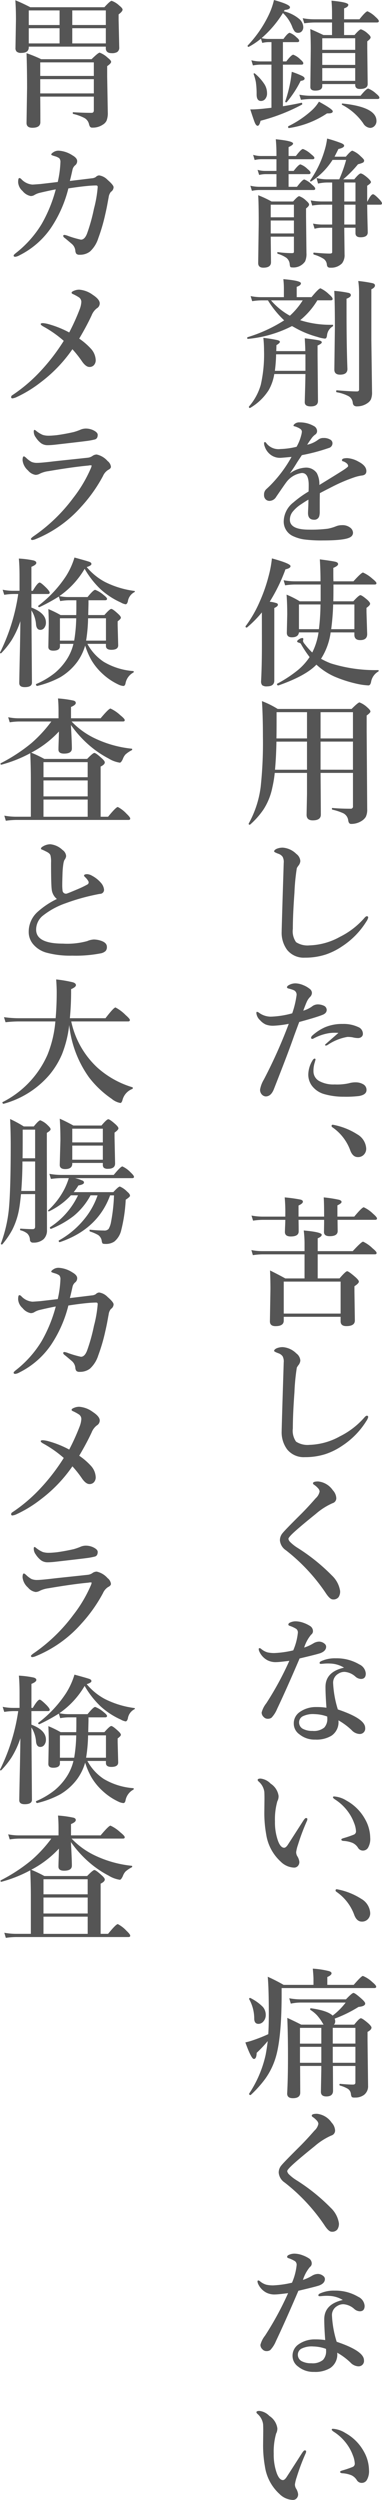
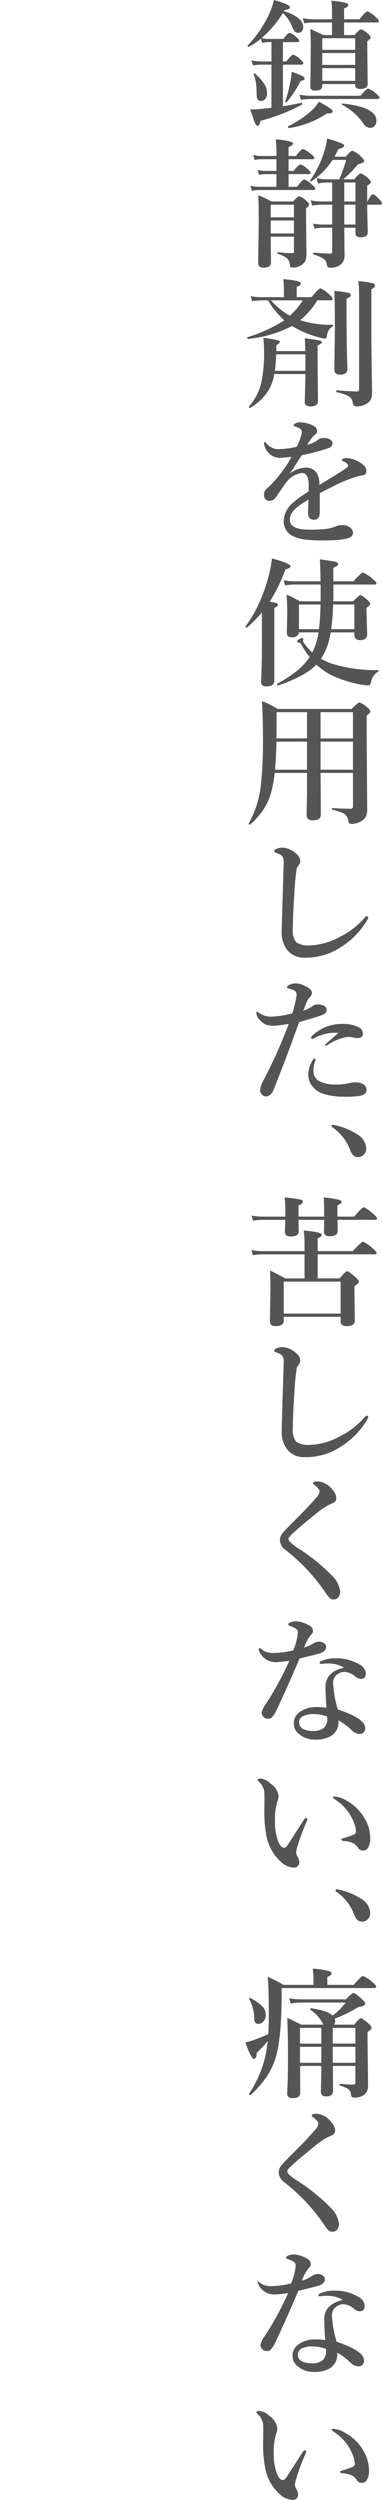
<svg xmlns="http://www.w3.org/2000/svg" width="71.128" height="465.482" viewBox="0 0 71.128 465.482">
  <g transform="translate(-647.557 -922.316)">
-     <path d="M-9.687-14.587a5.27,5.27,0,0,0,1.168.152h2.907q.825-1.143,1.168-1.143a3.57,3.57,0,0,1,1.257.838q.5.394.5.647t-.343.254H-5.713v3.593h.622Q-4.126-11.5-3.783-11.5a3.748,3.748,0,0,1,1.32.889q.546.457.546.7,0,.267-.343.267H-5.713V-1.9q1.93-.317,3.44-.647.152-.025.152.229,0,.089-.051.114A34.765,34.765,0,0,1-9.877.8q-.216.939-.546.939-.279,0-.533-.6-.2-.482-.838-2.45h.3q.736,0,2.031-.127,1.4-.152,1.612-.178V-9.648H-9.877A8.327,8.327,0,0,0-11.3-9.5l-.292-.965a6.669,6.669,0,0,0,1.612.216h2.133v-3.593h-.6a5.113,5.113,0,0,0-1.117.152l-.241-.8a13.251,13.251,0,0,1-2.26,1.523.052.052,0,0,1-.038.013q-.19,0-.19-.2a.086.086,0,0,1,.025-.063,22.122,22.122,0,0,0,3.948-5.764,13.414,13.414,0,0,0,.939-2.7q2.983.825,2.983,1.346,0,.419-.978.5l-.165.254a7.044,7.044,0,0,1,2.78,1.358,2.114,2.114,0,0,1,.838,1.587,1.109,1.109,0,0,1-.3.8.9.9,0,0,1-.66.267.83.83,0,0,1-.647-.267,3.394,3.394,0,0,1-.47-.9,7.024,7.024,0,0,0-1.714-2.526A20.194,20.194,0,0,1-9.687-14.587Zm13.114-.571v-2.336H.152a14.592,14.592,0,0,0-1.892.152l-.292-.952a11.805,11.805,0,0,0,2.107.2H3.428v-1.231q0-1.092-.1-2.234,3.136.292,3.136.762,0,.406-.787.673v2.031H8.531q1.181-1.485,1.511-1.485a5.08,5.08,0,0,1,1.485,1.041q.622.546.622.787t-.343.254H5.675v2.336H7.617q.914-1.066,1.206-1.066a3.522,3.522,0,0,1,1.27.8q.521.444.521.711t-.622.724v1.32l.076,6.64q0,.914-1.46.914-.863,0-.863-.762V-6.03H1.612v.368q0,.851-1.32.851-.9,0-.9-.673l.076-7.1q0-1.828-.089-3.694,1.066.457,2.45,1.117ZM7.744-6.627V-9H1.612v2.374Zm0-2.971v-2.209H1.612V-9.6Zm0-2.806v-2.158H1.612V-12.4Zm4.507,8.9q0,.254-.343.254H-.444A15.4,15.4,0,0,0-2.361-3.1l-.292-.952a12.227,12.227,0,0,0,2.133.2H8.734q1.1-1.346,1.435-1.346a4.75,4.75,0,0,1,1.46.939Q12.251-3.758,12.251-3.5ZM-8.671-4.316a1.58,1.58,0,0,1-.355,1.079,1,1,0,0,1-.774.355q-.813,0-.812-1.219a15.725,15.725,0,0,0-.14-2.285,9.373,9.373,0,0,0-.406-1.473.113.113,0,0,1-.013-.051q0-.127.14-.127a.137.137,0,0,1,.076.025A8.959,8.959,0,0,1-9.115-5.941,3.173,3.173,0,0,1-8.671-4.316ZM11.705.838a1.306,1.306,0,0,1-.406.978,1.125,1.125,0,0,1-.787.317A1.656,1.656,0,0,1,9.229,1.27a10.87,10.87,0,0,0-3.91-3.428q-.063-.025-.063-.127,0-.152.114-.127Q11.705-1.752,11.705.838ZM3.567-.965q0,.394-.8.394H2.5A17.263,17.263,0,0,1-4.57,2.158q-.178.038-.178-.241a.114.114,0,0,1,.038-.1A18.515,18.515,0,0,0-.444-1.041,7.32,7.32,0,0,0,.99-2.755Q3.567-1.346,3.567-.965ZM-1.676-7.071q0,.368-.736.444A19.955,19.955,0,0,1-5-2.666a.1.1,0,0,1-.089.038q-.2,0-.2-.165a.037.037,0,0,1,.013-.025,26.93,26.93,0,0,0,.914-3.453q.14-.686.292-2.044a16.348,16.348,0,0,1,2.006.8Q-1.676-7.287-1.676-7.071ZM3.529,8.087a13.171,13.171,0,0,1-3.961,4,.086.086,0,0,1-.063.025q-.165,0-.165-.152a.113.113,0,0,1,.013-.051A18.837,18.837,0,0,0,1.993,6.475a13.037,13.037,0,0,0,.521-2.361,24.879,24.879,0,0,1,2.653.863q.521.229.521.457,0,.394-1.066.622Q4.151,7,3.9,7.49H6q.927-1.117,1.219-1.117A4.424,4.424,0,0,1,8.76,7.414q.647.571.647.774a.437.437,0,0,1-.241.419,5.01,5.01,0,0,1-.9.292A21.323,21.323,0,0,1,5.51,11.705H7.566q.9-1.092,1.193-1.092.368,0,1.346.851.571.533.571.762t-.7.673v2.933h.051q.647-1.346,1.041-1.346.267,0,1.193.965.47.508.47.724,0,.254-.33.254H9.979q.013,1.562.063,3.491.038,1.422.038,1.663,0,.914-1.346.914-.939,0-.939-.762V20.719H5.713v.546l.051,4.418a2.5,2.5,0,0,1-.47,1.663,2.781,2.781,0,0,1-2.133.813.76.76,0,0,1-.521-.127.838.838,0,0,1-.178-.5,1.438,1.438,0,0,0-.609-1.028,6.988,6.988,0,0,0-1.8-.787q-.1-.038-.1-.2t.1-.165q1.955.178,2.958.178.444,0,.444-.254V20.719H1.5a5.227,5.227,0,0,0-1.32.19l-.292-.965a8.572,8.572,0,0,0,1.612.178H3.453V16.428H1.5a11.759,11.759,0,0,0-1.765.165l-.279-.965a11.353,11.353,0,0,0,2.044.2H3.453V12.3H2.539a7.8,7.8,0,0,0-1.714.2L.546,11.464a8.3,8.3,0,0,0,1.942.241H4.773A25.559,25.559,0,0,0,6.056,8.087ZM5.713,20.122H7.795V16.428H5.713Zm0-4.291H7.795V12.3H5.713ZM-4.659,7.96v2.184h.939q.939-1.219,1.27-1.219a3.554,3.554,0,0,1,1.308.851q.571.457.571.711t-.343.254H-4.659V13.1H-3.1q1.041-1.371,1.371-1.371a4.063,4.063,0,0,1,1.409.952q.622.508.622.762t-.33.254H-10.194a6.929,6.929,0,0,0-1.295.152l-.292-.952a7.6,7.6,0,0,0,1.663.2h3.2V10.74H-9a5.593,5.593,0,0,0-1.143.152l-.292-.952a5.136,5.136,0,0,0,1.358.2h2.158V7.96H-9.8a5.84,5.84,0,0,0-1.181.152l-.279-.965a5.2,5.2,0,0,0,1.409.216h2.933V7.1q0-1.587-.127-2.856,3.225.317,3.225.8,0,.279-.838.66V7.363H-3.3q.99-1.308,1.32-1.308A4.529,4.529,0,0,1-.5,7q.647.5.647.7,0,.267-.343.267Zm.99,14.422H-7.985l.051,4.761q0,1.016-1.422,1.016-.965,0-.965-.863l.1-7.325q0-3.872-.1-5.307a20.233,20.233,0,0,1,2.488,1.168h4.012q.863-.99,1.143-.99a3.615,3.615,0,0,1,1.32.863q.521.444.521.7,0,.279-.571.724V18.51l.076,6.944a3.375,3.375,0,0,1-.254,1.536,2.622,2.622,0,0,1-2.45,1.117q-.254,0-.317-.127a1.535,1.535,0,0,1-.1-.5,1.7,1.7,0,0,0-.609-1.155,5.677,5.677,0,0,0-1.6-.749q-.1-.038-.1-.19t.1-.127a19.7,19.7,0,0,0,2.628.19q.254,0,.317-.076a.649.649,0,0,0,.051-.317Zm0-.6V19.373H-7.985v2.412Zm0-3.009V16.428H-7.985v2.349ZM-2.5,37.934a18.333,18.333,0,0,0,6.043.851q.089,0,.089.114a.232.232,0,0,1-.089.2A2.175,2.175,0,0,0,2.5,40.739a1.31,1.31,0,0,1-.152.521.37.37,0,0,1-.292.1,6.624,6.624,0,0,1-1.371-.317A17.863,17.863,0,0,1-3.479,39.33l-.546-.3a22.443,22.443,0,0,1-8.2,2.387q-.14.025-.14-.19a.136.136,0,0,1,.063-.127,27.371,27.371,0,0,0,6.817-3.136,18.138,18.138,0,0,1-3.021-3.72H-9.725a11.878,11.878,0,0,0-1.714.152l-.292-.952a9.626,9.626,0,0,0,1.879.2h4.316V32.132a15.779,15.779,0,0,0-.1-1.841q3.275.279,3.275.774,0,.394-.787.66v1.917H-.394Q.952,32,1.282,32a5.753,5.753,0,0,1,1.587,1.117q.673.571.673.863,0,.254-.343.254H.7A14.22,14.22,0,0,1-2.5,37.934ZM-4.418,37.1a13.576,13.576,0,0,0,2.387-2.856h-5.9A12.585,12.585,0,0,0-4.418,37.1Zm-2.539,6.589h5.408q0-.673-.1-2.387,2.234.279,2.729.406.444.127.444.343,0,.254-.787.6v1.688l.076,8.633q0,1.016-1.346,1.016-1.117,0-1.117-.774,0-.19.051-1.892t.076-3.364h-5.8a8.8,8.8,0,0,1-1.041,3,10.1,10.1,0,0,1-3.453,3.313.113.113,0,0,1-.051.013q-.178,0-.178-.216a.141.141,0,0,1,.013-.063,10.534,10.534,0,0,0,2.2-4.062,25.634,25.634,0,0,0,.6-6.373,21.487,21.487,0,0,0-.127-2.349,25.5,25.5,0,0,1,2.552.406q.533.127.533.33,0,.241-.647.622Q-6.932,43.316-6.957,43.685Zm5.434.6H-6.982a27.458,27.458,0,0,1-.229,3.072h5.688ZM6.932,33.274q0,.355-.8.66V36.22q0,6.5.165,10.791,0,1.066-1.371,1.066-1.066,0-1.066-.939l.1-7.77q0-4.71-.114-6.894a21.1,21.1,0,0,1,2.691.381Q6.932,32.97,6.932,33.274Zm4.494-1.815q0,.406-.673.724v9.471L10.88,51.3a3.437,3.437,0,0,1-.2,1.358,1.834,1.834,0,0,1-.622.7,3.335,3.335,0,0,1-1.93.622.884.884,0,0,1-.622-.165.856.856,0,0,1-.216-.482,1.56,1.56,0,0,0-.8-1.257A7.261,7.261,0,0,0,4.3,51.353q-.1-.025-.1-.19t.1-.178q2.615.216,3.771.216.394,0,.394-.368V32.817a16.154,16.154,0,0,0-.152-2.184,25.4,25.4,0,0,1,2.7.419Q11.426,31.18,11.426,31.459ZM5.281,63.984q0-.368.99-.368a4.809,4.809,0,0,1,2.069.647q1.485.762,1.485,1.777,0,.749-.914.825a7.674,7.674,0,0,0-1.447.368,30.1,30.1,0,0,0-3.847,1.638q-2.234,1.143-2.45,1.27-.025.66-.025,1.98v1.409a3.2,3.2,0,0,1-.089.889.931.931,0,0,1-.952.673q-1.143,0-1.143-1.244,0-.19.038-.978t.038-1.523q-.521.292-1.346.851a6.53,6.53,0,0,0-1.65,1.485,2.393,2.393,0,0,0-.457,1.409q0,1.841,3.542,1.841a24.589,24.589,0,0,0,3.529-.178A8.116,8.116,0,0,0,4.189,76.3a2.845,2.845,0,0,1,1.066-.2,2.31,2.31,0,0,1,1.536.444,1.254,1.254,0,0,1,.546.965.92.92,0,0,1-.444.787q-.927.647-5.065.647a25.3,25.3,0,0,1-3.644-.19,7.478,7.478,0,0,1-1.955-.584,2.966,2.966,0,0,1-1.79-2.92,4.564,4.564,0,0,1,1.79-3.377A19.248,19.248,0,0,1-.939,69.837q.025-.47.025-1.219,0-2.234-1.27-2.234a4.316,4.316,0,0,0-2.945,1.79q-.14.165-1.841,2.653a1.474,1.474,0,0,1-1.168.749.982.982,0,0,1-.8-.292,1.09,1.09,0,0,1-.292-.825,1.344,1.344,0,0,1,.419-1.066q.521-.47.9-.863a24.193,24.193,0,0,0,3.8-5.142q-1.193.114-1.866.165-.127.013-.267.013A2.877,2.877,0,0,1-8,62.994a3.16,3.16,0,0,1-1.1-1.536,1.611,1.611,0,0,1-.127-.6q0-.229.152-.229t.292.229a2.843,2.843,0,0,0,2.6,1.066,14.444,14.444,0,0,0,3.009-.419,8.649,8.649,0,0,0,.863-2.133,3.5,3.5,0,0,0,.127-.7.683.683,0,0,0-.229-.444,2.665,2.665,0,0,0-.635-.355,3.037,3.037,0,0,0-.546-.19q-.152-.025-.152-.127t.178-.279a1.312,1.312,0,0,1,.965-.317,5.213,5.213,0,0,1,2.628.673,1.078,1.078,0,0,1,.622.965.761.761,0,0,1-.368.647,3.01,3.01,0,0,0-.7.736q-.406.546-.774,1.143a5.234,5.234,0,0,0,2.082-.965,1.465,1.465,0,0,1,.939-.292,2.31,2.31,0,0,1,1.27.3.774.774,0,0,1,.419.66.917.917,0,0,1-.724.914,34.5,34.5,0,0,1-4.977,1.32Q-3.009,64.3-3.1,64.454q-.647,1.079-1.346,2.031a5.377,5.377,0,0,1,2.831-1.092A2.415,2.415,0,0,1,.6,66.409a4.374,4.374,0,0,1,.47,2.209q3.479-2.133,4.418-2.742t.939-.774a.689.689,0,0,0-.279-.521,1.819,1.819,0,0,0-.762-.394Q5.281,64.149,5.281,63.984ZM3.174,96.065a12.181,12.181,0,0,1-1.79,4.913,13.915,13.915,0,0,0,1.841.863,27.708,27.708,0,0,0,8.8,1.244q.089,0,.089.114a.16.16,0,0,1-.089.165,2.772,2.772,0,0,0-1.32,1.9q-.127.673-.5.673a12.016,12.016,0,0,1-1.663-.2A23.544,23.544,0,0,1,3.9,104.3,12.343,12.343,0,0,1,.521,102.07q-1.98,2.082-7.071,3.872h-.038q-.229,0-.229-.267a.051.051,0,0,1,.025-.051,23.783,23.783,0,0,0,3.923-2.59,11.258,11.258,0,0,0,2.12-2.374,21.337,21.337,0,0,1-1.612-2.437.4.4,0,0,0-.267-.2q-.444-.127-.444-.267,0-.19.394-.432a1.159,1.159,0,0,1,.584-.216q.178,0,.178.229l-.063.317a1.177,1.177,0,0,0,.317.571A12.514,12.514,0,0,0-.254,99.811,12.117,12.117,0,0,0,.914,96.065H-2.729q-.114.914-1.32.914-.939,0-.939-.838l.076-3.4q0-2.146-.127-3.707a17.707,17.707,0,0,1,2.463,1.244H1.308V87.153H-3.567a12.6,12.6,0,0,0-1.739.152l-.279-.952a10.946,10.946,0,0,0,2.019.2h4.85q0-2.095-.127-4.088,2.514.33,2.983.47.419.127.419.419,0,.33-.889.7v1.168q0,.889.025,1.333h3.72Q8.9,84.919,9.2,84.919a6.583,6.583,0,0,1,1.739,1.143q.762.609.762.838,0,.254-.343.254H3.694q0,2.082-.025,3.123h3.72q1.041-1.143,1.32-1.143T10,90q.521.482.521.724,0,.3-.673.774v.813l.127,4.075q0,1.117-1.295,1.117-1.092,0-1.092-.99v-.444Zm.1-.6H7.592v-4.6H3.644A46.033,46.033,0,0,1,3.275,95.469Zm-2.285,0a40.368,40.368,0,0,0,.292-4.6H-2.729v4.6ZM-9.636,92.346A21.175,21.175,0,0,1-12.4,95.151a.141.141,0,0,1-.063.013q-.216,0-.216-.2a.113.113,0,0,1,.013-.051,22.82,22.82,0,0,0,2.641-4.6,30.059,30.059,0,0,0,1.638-4.7,20.648,20.648,0,0,0,.622-3.326q3.466.952,3.466,1.435,0,.406-.939.6a32.086,32.086,0,0,1-2.933,6.03,6.294,6.294,0,0,1,1.308.279.318.318,0,0,1,.216.292q0,.292-.673.6v13.5q0,1.092-1.346,1.092a1.35,1.35,0,0,1-.914-.216,1.1,1.1,0,0,1-.2-.774q.152-2.844.152-6.843Zm2.4,29.885a22.235,22.235,0,0,1-.444,2.7,11.864,11.864,0,0,1-1.638,4.088,14.847,14.847,0,0,1-2.514,2.844.141.141,0,0,1-.063.013q-.2,0-.2-.19a.052.052,0,0,1,.013-.038,19,19,0,0,0,2.222-6.792,76.588,76.588,0,0,0,.419-9.407q0-3.732-.178-6.589a17.22,17.22,0,0,1,2.933,1.46H7.071Q8.29,109.1,8.544,109.1a4.413,4.413,0,0,1,1.435.914q.6.521.6.774t-.7.749V114.4l.1,14.574a3.032,3.032,0,0,1-.267,1.447,2.4,2.4,0,0,1-.673.686,3.569,3.569,0,0,1-2.006.622.482.482,0,0,1-.444-.2,1.357,1.357,0,0,1-.152-.5,1.714,1.714,0,0,0-.9-1.282,10.292,10.292,0,0,0-2.031-.673q-.1-.025-.1-.178t.1-.14q1.523.14,3.377.14a.393.393,0,0,0,.444-.444V122.23H1.295q.051,6.437.051,7.77,0,1.066-1.511,1.066-1.143,0-1.143-1.041l.076-3.847V122.23Zm.317-6.424h5.688v-4.888H-6.894v1.219Q-6.894,114.588-6.919,115.807Zm0,.6q-.051,2.793-.267,5.23h5.954V116.4Zm14.244,5.23V116.4H1.295v5.23Zm0-5.827v-4.888H1.295v4.888ZM-2.844,139.521a3.789,3.789,0,0,0-.279.432,38.466,38.466,0,0,0-.444,4.583q-.3,4.1-.3,6.729a3.54,3.54,0,0,0,.6,2.476,3.9,3.9,0,0,0,2.5.6,12.363,12.363,0,0,0,5.662-1.587,14.761,14.761,0,0,0,4.545-3.5q.292-.343.47-.343.254,0,.254.267a2.214,2.214,0,0,1-.343.724,14.891,14.891,0,0,1-4.52,4.621,12.6,12.6,0,0,1-3.085,1.536,12.35,12.35,0,0,1-3.847.571,3.956,3.956,0,0,1-3.3-1.447,5.345,5.345,0,0,1-1.016-3.415v-.2q.063-2.4.2-6.855.127-3.948.178-5.713a2.056,2.056,0,0,0-.2-1.143,1.588,1.588,0,0,0-.787-.571q-.8-.292-.8-.444,0-.241.444-.47a2.887,2.887,0,0,1,1.193-.229,4,4,0,0,1,2.5,1.168,1.806,1.806,0,0,1,.749,1.333A1.552,1.552,0,0,1-2.844,139.521Zm7.465,31.116q-.317-.025-.7-.025a7.389,7.389,0,0,0-.965.063,9,9,0,0,0-2.958,1,.428.428,0,0,1-.241.076.2.2,0,0,1-.229-.229.683.683,0,0,1,.178-.343,9.108,9.108,0,0,1,2.4-1.587,8.116,8.116,0,0,1,3.3-.622,6.375,6.375,0,0,1,2.882.571,1.35,1.35,0,0,1,.889,1.27.712.712,0,0,1-.3.6.987.987,0,0,1-.609.19,4.335,4.335,0,0,1-1.016-.14,5.5,5.5,0,0,0-.952-.076,9.288,9.288,0,0,0-3.669,1.485.7.7,0,0,1-.394.127q-.1,0-.1-.178Q2.133,172.809,4.621,170.638ZM.355,175.627l-.152.546a4.945,4.945,0,0,0-.229,1.587,2.061,2.061,0,0,0,1.092,1.854,5.524,5.524,0,0,0,2.856.622,10.2,10.2,0,0,0,2.628-.216,4.394,4.394,0,0,1,1.346-.178,2.719,2.719,0,0,1,1.308.343,1.183,1.183,0,0,1,.647,1.092q0,.876-1.409,1.117a20.648,20.648,0,0,1-2.856.127,12.86,12.86,0,0,1-3.453-.444,4.395,4.395,0,0,1-2.425-1.562,3.484,3.484,0,0,1-.7-2.133,5.194,5.194,0,0,1,.724-2.514q.241-.444.47-.444Q.355,175.424.355,175.627Zm-.7-9.877A1.776,1.776,0,0,1,.7,165.331a2.66,2.66,0,0,1,1.168.229.881.881,0,0,1,.571.787q0,.635-.8.939-1.219.482-4.316,1.32-.241.635-.927,2.5-.673,1.9-.9,2.488-.749,2.057-2.907,7.554-.533,1.32-1.511,1.32a1.075,1.075,0,0,1-.749-.394,1.241,1.241,0,0,1-.292-.927,5.452,5.452,0,0,1,.7-1.828,92.349,92.349,0,0,0,4.634-10.372,18.2,18.2,0,0,1-2.831.355,3.734,3.734,0,0,1-1.46-.229,3.183,3.183,0,0,1-1.041-.787,2.078,2.078,0,0,1-.7-1.346q0-.229.127-.229a1.1,1.1,0,0,1,.444.229,3.723,3.723,0,0,0,2.133.673,16.827,16.827,0,0,0,3.974-.622,17.146,17.146,0,0,0,.813-3.4.906.906,0,0,0-.546-.914,6.479,6.479,0,0,0-.965-.3q-.279-.089-.279-.216,0-.241.368-.432a2.471,2.471,0,0,1,1.219-.317,3.975,3.975,0,0,1,1.409.317,4.808,4.808,0,0,1,1.257.724.97.97,0,0,1,.394.724,1.1,1.1,0,0,1-.368.787,3.144,3.144,0,0,0-.609.927q-.165.355-.635,1.612A5.654,5.654,0,0,0-.343,165.75Zm3.866,22.479q-.178-.127-.178-.254,0-.241.229-.241a12.667,12.667,0,0,1,4.558,1.79,3.263,3.263,0,0,1,1.663,2.628,1.571,1.571,0,0,1-.457,1.181,1.469,1.469,0,0,1-1.1.432q-.914,0-1.384-1.168A8.916,8.916,0,0,0,3.523,188.229ZM.762,211.866v4.481H4.824q1.143-1.333,1.422-1.333t1.536,1.092q.647.584.647.838,0,.33-.825.863v1.066l.076,5.319q0,1.041-1.587,1.041-1.066,0-1.066-.9V223.5H-5.561v.724q0,1.016-1.536,1.016-1.041,0-1.041-.889l.1-5.992q0-1.739-.076-3.491,1.562.774,2.844,1.485h3.58v-4.481H-9.534a12.771,12.771,0,0,0-1.777.152l-.279-.952a10.352,10.352,0,0,0,1.98.2h7.922v-1.435a19.849,19.849,0,0,0-.152-2.412q3.352.3,3.352.8,0,.343-.749.66v2.387H7.287q1.625-1.765,1.93-1.765a6.431,6.431,0,0,1,1.765,1.244q.749.609.749.863t-.33.254ZM5.027,222.9v-5.954H-5.561V222.9Zm-.571-17.456.025,2.082q0,.965-1.485.965-1.066,0-1.066-.774l.025-1.7v-.571H-2.806q.025,1.092.025,2.158,0,.939-1.473.939-1.092,0-1.092-.838,0-.051.025-.8.038-.724.051-1.46h-4.24a12.713,12.713,0,0,0-1.765.152l-.292-.952a11.413,11.413,0,0,0,2.057.2h4.24v-.368a30.179,30.179,0,0,0-.114-3.212,28.6,28.6,0,0,1,2.933.406q.457.114.457.394,0,.343-.812.711v2.069H1.955q0-2.653-.076-3.58a23.964,23.964,0,0,1,2.856.444q.47.14.47.406t-.774.635v2.095H7.566q1.447-1.739,1.777-1.739a6.091,6.091,0,0,1,1.714,1.193q.749.647.749.889t-.33.254Zm-7.3,27.079a3.789,3.789,0,0,0-.279.432,38.466,38.466,0,0,0-.444,4.583q-.3,4.1-.3,6.729a3.54,3.54,0,0,0,.6,2.476,3.9,3.9,0,0,0,2.5.6,12.363,12.363,0,0,0,5.662-1.587,14.761,14.761,0,0,0,4.545-3.5q.292-.343.47-.343.254,0,.254.267a2.214,2.214,0,0,1-.343.724,14.892,14.892,0,0,1-4.52,4.621,12.6,12.6,0,0,1-3.085,1.536,12.35,12.35,0,0,1-3.847.571,3.956,3.956,0,0,1-3.3-1.447,5.345,5.345,0,0,1-1.016-3.415v-.2q.063-2.4.2-6.855.127-3.948.178-5.713a2.056,2.056,0,0,0-.2-1.143,1.588,1.588,0,0,0-.787-.571q-.8-.292-.8-.444,0-.241.444-.47a2.887,2.887,0,0,1,1.193-.229,4,4,0,0,1,2.5,1.168,1.806,1.806,0,0,1,.749,1.333A1.552,1.552,0,0,1-2.844,232.521ZM.381,257.29a2.287,2.287,0,0,0,.736-1.27,1.037,1.037,0,0,0-.292-.6,4.027,4.027,0,0,0-.7-.622q-.241-.14-.241-.3,0-.343.965-.343a3.769,3.769,0,0,1,2.729,1.638,2.339,2.339,0,0,1,.647,1.46.96.96,0,0,1-.7.952,12.332,12.332,0,0,0-3.1,1.98q-3.339,2.691-4.469,3.8-.647.647-.647.863a1.129,1.129,0,0,0,.343.6,7.93,7.93,0,0,0,1.371,1.079,35.343,35.343,0,0,1,6.4,5.154,5,5,0,0,1,1.511,2.856,1.88,1.88,0,0,1-.292,1.168,1.213,1.213,0,0,1-1.066.419q-.559,0-1.371-1.27a34.527,34.527,0,0,0-7.363-7.884,2.466,2.466,0,0,1-1.117-1.841,2.041,2.041,0,0,1,.521-1.384q.5-.622,3.453-3.555Q-1.066,258.953.381,257.29Zm5.281,31.535a5.259,5.259,0,0,0-2.564-.762q-.19-.013-.394-.013-.444,0-.838.038t-.5.038q-.254,0-.254-.178,0-.2.317-.343a6.159,6.159,0,0,1,2.7-.521,8.287,8.287,0,0,1,4.393,1.143,2.035,2.035,0,0,1,1.193,1.688q0,1.016-.914,1.016a1.661,1.661,0,0,1-1-.419,3.374,3.374,0,0,0-2.031-.9,2.077,2.077,0,0,0-1.168.343,1.919,1.919,0,0,0-.965,1.815,19.372,19.372,0,0,0,.876,4.837Q9.6,298.321,9.6,300.035a1,1,0,0,1-1.016,1.143H8.506a2.174,2.174,0,0,1-1.435-.724,12.168,12.168,0,0,0-2.45-1.815A3.034,3.034,0,0,1,3.326,301.5a5.388,5.388,0,0,1-3.021.724,4.446,4.446,0,0,1-2.958-.99,2.425,2.425,0,0,1-1.041-1.968A2.538,2.538,0,0,1-2.6,297.1a5.174,5.174,0,0,1,3.123-.939,11.451,11.451,0,0,1,1.866.127q-.178-2.412-.178-3.872Q2.209,289.612,5.662,288.825Zm-3.136,9.1a7.309,7.309,0,0,0-2.349-.444,4.26,4.26,0,0,0-2.234.419,1.278,1.278,0,0,0-.647,1.092,1.359,1.359,0,0,0,.647,1.193,3.621,3.621,0,0,0,1.854.419,3.046,3.046,0,0,0,2.184-.622,2.372,2.372,0,0,0,.571-1.688A2.14,2.14,0,0,0,2.526,297.928ZM1.041,283.976a1.6,1.6,0,0,1,1,.394.726.726,0,0,1,.292.546q0,.812-1.092,1.219-.673.229-3.847.978-2.463,5.764-4.189,9.395a5.387,5.387,0,0,1-1.041,1.638,1.149,1.149,0,0,1-.673.2,1,1,0,0,1-.8-.343,1.114,1.114,0,0,1-.368-.825,4.606,4.606,0,0,1,.863-1.714,57.953,57.953,0,0,0,4.291-7.909q-1.879.241-2.374.241a3.335,3.335,0,0,1-1.688-.343,3.419,3.419,0,0,1-1.536-1.663,1.154,1.154,0,0,1-.1-.444q0-.152.178-.152a.561.561,0,0,1,.292.152,3.2,3.2,0,0,0,1.168.635,5.864,5.864,0,0,0,1.27.127,18.639,18.639,0,0,0,3.517-.5,11.02,11.02,0,0,0,.863-3.275.845.845,0,0,0-.3-.724,5.778,5.778,0,0,0-1.27-.584q-.2-.076-.2-.229,0-.2.267-.343a2.421,2.421,0,0,1,1.143-.254,4.511,4.511,0,0,1,1.447.292,5.887,5.887,0,0,1,1.155.559,1.128,1.128,0,0,1,.571.965.8.8,0,0,1-.343.673,7.045,7.045,0,0,0-1.295,2.4,8.117,8.117,0,0,0,1.714-.787A2.188,2.188,0,0,1,1.041,283.976Zm2.78,28.831a4.949,4.949,0,0,1,2.3.774A8.783,8.783,0,0,1,9.6,317.072a7.184,7.184,0,0,1,.939,3.4,3.268,3.268,0,0,1-.394,1.866,1.092,1.092,0,0,1-.9.546,1.049,1.049,0,0,1-.965-.5,2.4,2.4,0,0,0-1-.914,5.134,5.134,0,0,0-1.727-.381q-.394-.038-.394-.267,0-.14.5-.279a19.171,19.171,0,0,0,1.815-.622.643.643,0,0,0,.419-.622,4.749,4.749,0,0,0-.368-1.574,8.275,8.275,0,0,0-.876-1.727,8.98,8.98,0,0,0-2.7-2.653q-.343-.241-.343-.368Q3.593,312.807,3.821,312.807Zm-5.091,4.621a39.56,39.56,0,0,0-1.638,4.367,7.451,7.451,0,0,0-.343,1.384,1.609,1.609,0,0,0,.178.7,2.519,2.519,0,0,1,.419,1.117,1.084,1.084,0,0,1-.279.762.922.922,0,0,1-.711.3,3.72,3.72,0,0,1-2.488-1.117,8.593,8.593,0,0,1-2.7-5.091,22.375,22.375,0,0,1-.343-4.266l.025-2.361q0-.7-.025-1.244a3.079,3.079,0,0,0-1.066-1.955q-.178-.178-.178-.279,0-.267.546-.267a3.053,3.053,0,0,1,1.866.939,3.286,3.286,0,0,1,1.485,2.285,1.934,1.934,0,0,1-.229,1,12.357,12.357,0,0,0-.444,3.745,10.259,10.259,0,0,0,.571,3.644q.482,1.27,1.143,1.27.279,0,.622-.47.025-.025,2.92-4.545.343-.521.508-.521.267,0,.267.19A.9.9,0,0,1-1.27,317.428Zm5.535,13.149q-.178-.127-.178-.254,0-.241.229-.241a12.667,12.667,0,0,1,4.558,1.79,3.263,3.263,0,0,1,1.663,2.628,1.572,1.572,0,0,1-.457,1.181,1.469,1.469,0,0,1-1.1.432q-.914,0-1.384-1.168A8.916,8.916,0,0,0,4.266,330.577Zm3.517,32.415H3.593l.025,4.608q0,1.066-1.244,1.066-1.016,0-1.016-.863l.076-4.215v-.6H-2.514l.025,4.964q0,1.041-1.371,1.041-1.066,0-1.066-.863.152-2.806.152-6.932t-.127-7.16q1.536.711,2.59,1.257H1.854q-.025-.051-.127-.2a9.106,9.106,0,0,0-1.117-1.562,6.405,6.405,0,0,0-1.219-.99.137.137,0,0,1-.038-.1q0-.229.178-.19,3.034.419,4.012,1.358a12.524,12.524,0,0,0,2.425-2.425h-8.4a8.833,8.833,0,0,0-1.815.2l-.292-1a11.682,11.682,0,0,0,2.082.2h8.48q1.13-1.193,1.4-1.193.292,0,1.536,1.117.647.584.647.851,0,.521-1.244.635a24.142,24.142,0,0,1-4.443,2.184,1.163,1.163,0,0,1,.1.521.784.784,0,0,1-.241.6H7.554q.952-1.193,1.244-1.193t1.409.965q.571.533.571.774,0,.406-.736.8v1.638l.1,8.379a2.021,2.021,0,0,1-.724,1.688,2.7,2.7,0,0,1-1.739.521,1,1,0,0,1-.559-.089,1.28,1.28,0,0,1-.178-.584,1.3,1.3,0,0,0-.584-.965,6.025,6.025,0,0,0-1.46-.6q-.089-.025-.089-.152,0-.165.114-.165,1.549.14,2.412.14.444,0,.444-.368Zm-4.215-7.1v2.933H7.782V355.9Zm4.215,3.529H3.567V362.4H7.782ZM-2.539,362.4H1.435v-2.971H-2.539Zm0-3.567H1.435V355.9H-2.539Zm5.091-10.943H7.465q1.435-1.663,1.714-1.663a5.688,5.688,0,0,1,1.752,1.143q.724.6.724.863t-.394.254H-5.954v1.143q0,8.15-1.117,11.819a13.567,13.567,0,0,1-1.917,3.91,21.423,21.423,0,0,1-2.717,3.034.113.113,0,0,1-.051.013q-.254,0-.254-.229a.113.113,0,0,1,.013-.051,21.374,21.374,0,0,0,3.06-7.186q.229-1.193.394-2.577a24.18,24.18,0,0,1-2.057,2.184q-.038,1.143-.521,1.143t-1.587-3.085a12.437,12.437,0,0,0,1.536-.444,28.634,28.634,0,0,0,2.729-1.092q.1-1.523.1-3.771,0-4.773-.2-6.919a31.629,31.629,0,0,1,2.958,1.511H-.025v-1.092q0-.533-.127-1.93a16.082,16.082,0,0,1,3.047.47q.444.152.444.394,0,.355-.787.7Zm-11.464,5.6a1.747,1.747,0,0,1-.457,1.231,1.192,1.192,0,0,1-.9.432q-.749,0-.787-.914a7.456,7.456,0,0,0-.927-3.656.086.086,0,0,1-.025-.063q0-.2.19-.2a.052.052,0,0,1,.038.013A8.648,8.648,0,0,1-9.445,352,2.27,2.27,0,0,1-8.912,353.484ZM.152,375.028a2.287,2.287,0,0,0,.736-1.27,1.037,1.037,0,0,0-.292-.6,4.027,4.027,0,0,0-.7-.622q-.241-.14-.241-.3,0-.343.965-.343a3.769,3.769,0,0,1,2.729,1.638A2.339,2.339,0,0,1,4,374.99a.96.96,0,0,1-.7.952,12.332,12.332,0,0,0-3.1,1.98q-3.339,2.691-4.469,3.8-.647.647-.647.863a1.129,1.129,0,0,0,.343.6A7.93,7.93,0,0,0-3.2,384.257a35.343,35.343,0,0,1,6.4,5.154,5,5,0,0,1,1.511,2.856,1.88,1.88,0,0,1-.292,1.168,1.213,1.213,0,0,1-1.066.419q-.559,0-1.371-1.27A34.527,34.527,0,0,0-5.383,384.7,2.466,2.466,0,0,1-6.5,382.861a2.041,2.041,0,0,1,.521-1.384q.5-.622,3.453-3.555Q-1.295,376.691.152,375.028Zm5.281,31.535a5.259,5.259,0,0,0-2.564-.762q-.19-.013-.394-.013-.444,0-.838.038t-.5.038q-.254,0-.254-.178,0-.2.317-.343a6.159,6.159,0,0,1,2.7-.521A8.287,8.287,0,0,1,8.3,405.966,2.035,2.035,0,0,1,9.5,407.655q0,1.016-.914,1.016a1.661,1.661,0,0,1-1-.419,3.374,3.374,0,0,0-2.031-.9,2.077,2.077,0,0,0-1.168.343,1.919,1.919,0,0,0-.965,1.815,19.372,19.372,0,0,0,.876,4.837q5.078,1.714,5.078,3.428a1,1,0,0,1-1.016,1.143H8.277a2.174,2.174,0,0,1-1.435-.724,12.168,12.168,0,0,0-2.45-1.815A3.034,3.034,0,0,1,3.1,419.233a5.388,5.388,0,0,1-3.021.724,4.446,4.446,0,0,1-2.958-.99A2.425,2.425,0,0,1-3.923,417a2.538,2.538,0,0,1,1.092-2.158A5.174,5.174,0,0,1,.292,413.9a11.451,11.451,0,0,1,1.866.127q-.178-2.412-.178-3.872Q1.98,407.35,5.434,406.563Zm-3.136,9.1a7.309,7.309,0,0,0-2.349-.444,4.26,4.26,0,0,0-2.234.419,1.278,1.278,0,0,0-.647,1.092,1.359,1.359,0,0,0,.647,1.193,3.621,3.621,0,0,0,1.854.419,3.046,3.046,0,0,0,2.184-.622,2.372,2.372,0,0,0,.571-1.688A2.14,2.14,0,0,0,2.3,415.665ZM.813,401.713a1.6,1.6,0,0,1,1,.394.726.726,0,0,1,.292.546q0,.812-1.092,1.219-.673.229-3.847.978-2.463,5.764-4.189,9.395a5.387,5.387,0,0,1-1.041,1.638,1.149,1.149,0,0,1-.673.2,1,1,0,0,1-.8-.343,1.114,1.114,0,0,1-.368-.825,4.606,4.606,0,0,1,.863-1.714,57.953,57.953,0,0,0,4.291-7.909q-1.879.241-2.374.241a3.335,3.335,0,0,1-1.688-.343,3.419,3.419,0,0,1-1.536-1.663,1.154,1.154,0,0,1-.1-.444q0-.152.178-.152a.561.561,0,0,1,.292.152,3.2,3.2,0,0,0,1.168.635,5.864,5.864,0,0,0,1.27.127,18.639,18.639,0,0,0,3.517-.5,11.02,11.02,0,0,0,.863-3.275.845.845,0,0,0-.3-.724,5.778,5.778,0,0,0-1.27-.584q-.2-.076-.2-.229,0-.2.267-.343a2.421,2.421,0,0,1,1.143-.254,4.511,4.511,0,0,1,1.447.292,5.887,5.887,0,0,1,1.155.559,1.128,1.128,0,0,1,.571.965.8.8,0,0,1-.343.673,7.045,7.045,0,0,0-1.295,2.4,8.117,8.117,0,0,0,1.714-.787A2.188,2.188,0,0,1,.813,401.713Zm2.78,28.831a4.949,4.949,0,0,1,2.3.774,8.783,8.783,0,0,1,3.479,3.491,7.184,7.184,0,0,1,.939,3.4,3.268,3.268,0,0,1-.394,1.866,1.092,1.092,0,0,1-.9.546,1.049,1.049,0,0,1-.965-.5,2.4,2.4,0,0,0-1-.914,5.134,5.134,0,0,0-1.727-.381q-.394-.038-.394-.267,0-.14.5-.279a19.171,19.171,0,0,0,1.815-.622.643.643,0,0,0,.419-.622,4.749,4.749,0,0,0-.368-1.574,8.275,8.275,0,0,0-.876-1.727,8.98,8.98,0,0,0-2.7-2.653q-.343-.241-.343-.368Q3.364,430.544,3.593,430.544ZM-1.5,435.165a39.56,39.56,0,0,0-1.638,4.367,7.451,7.451,0,0,0-.343,1.384,1.609,1.609,0,0,0,.178.7,2.519,2.519,0,0,1,.419,1.117,1.084,1.084,0,0,1-.279.762.922.922,0,0,1-.711.3,3.72,3.72,0,0,1-2.488-1.117,8.593,8.593,0,0,1-2.7-5.091,22.375,22.375,0,0,1-.343-4.266l.025-2.361q0-.7-.025-1.244a3.079,3.079,0,0,0-1.066-1.955q-.178-.178-.178-.279,0-.267.546-.267a3.053,3.053,0,0,1,1.866.939,3.286,3.286,0,0,1,1.485,2.285,1.934,1.934,0,0,1-.229,1,12.357,12.357,0,0,0-.444,3.745,10.259,10.259,0,0,0,.571,3.644q.482,1.27,1.143,1.27.279,0,.622-.47.025-.025,2.92-4.545.343-.521.508-.521.267,0,.267.19A.9.9,0,0,1-1.5,435.165Z" transform="translate(705.951 944)" fill="#555" />
-     <path d="M-7.135-13v.127q0,1.041-1.384,1.041a1.232,1.232,0,0,1-.876-.241.932.932,0,0,1-.216-.7l.089-5.269q0-1.993-.114-3.593,1.27.508,2.78,1.295h13.8Q8.023-21.531,8.3-21.531a4.028,4.028,0,0,1,1.422.889q.609.482.609.749,0,.343-.736.889v1.016l.114,5.116a.957.957,0,0,1-.394.889,1.944,1.944,0,0,1-1.016.2q-1.092,0-1.092-.927V-13Zm0-4.024H-1.4v-2.717H-7.135Zm0,.6V-13.6H-1.4v-2.831ZM7.211-13.6v-2.831H.965V-13.6Zm0-3.428v-2.717H.965v2.717ZM4.977-3.694H-5q.025,2.311.025,4.761,0,1.041-1.485,1.041-1.092,0-1.092-.889l.1-6.5q0-3.605-.1-6.5a25.071,25.071,0,0,1,2.729,1.117H4.558Q5.8-11.883,6.068-11.883a4.49,4.49,0,0,1,1.511.965q.622.482.622.749,0,.292-.736.8v1.955l.114,6.64A3.9,3.9,0,0,1,7.351.787a1.8,1.8,0,0,1-.711.749,3.3,3.3,0,0,1-1.9.546.548.548,0,0,1-.457-.152,1.55,1.55,0,0,1-.216-.546A1.761,1.761,0,0,0,3.237.292,8.74,8.74,0,0,0,1.143-.47Q1.054-.5,1.054-.647t.089-.14q1.892.114,3.415.114.419,0,.419-.47Zm0-.6V-6.944H-5v2.653Zm0-3.25v-2.526H-5v2.526ZM8.658,13.152a1.063,1.063,0,0,1-.5.889,1.988,1.988,0,0,0-.419,1.016q-.025.114-.267,1.447-.165.863-.355,1.676A33.63,33.63,0,0,1,5.8,22.7a5.626,5.626,0,0,1-1.536,2.45,3.014,3.014,0,0,1-1.917.6.814.814,0,0,1-.622-.178A1.06,1.06,0,0,1,1.536,25a1.9,1.9,0,0,0-.673-1.282q-1.092-.927-1.244-1.041-.343-.241-.343-.444,0-.178.267-.178a3.307,3.307,0,0,1,.673.2,18.8,18.8,0,0,0,2.361.686q.724,0,1.168-1.219A33.456,33.456,0,0,0,5,17.189a22.663,22.663,0,0,0,.7-4.05q0-.292-.279-.292-.394,0-1.181.051-1.79.152-4,.5a23.286,23.286,0,0,1-3.225,7.325,15.491,15.491,0,0,1-5.853,5.116,2.193,2.193,0,0,1-.8.292q-.317,0-.317-.229,0-.14.419-.47a20.046,20.046,0,0,0,4.786-5.383,26.546,26.546,0,0,0,2.641-6.475q-1.333.254-2.983.647a3.419,3.419,0,0,0-1.016.419,1.268,1.268,0,0,1-.673.178,2.571,2.571,0,0,1-1.511-.939,2.368,2.368,0,0,1-.825-1.638q0-.774.229-.774a.562.562,0,0,1,.368.2,3.142,3.142,0,0,0,2.057,1.016q.152,0,1.473-.1Q-3,12.353-1.739,12.2a19.792,19.792,0,0,0,.5-3.72,1,1,0,0,0-.229-.711,2.818,2.818,0,0,0-.863-.381q-.622-.178-.622-.292,0-.165.317-.381a1.7,1.7,0,0,1,1.092-.343A5.246,5.246,0,0,1,.99,7.236q.889.508.889,1.079a1,1,0,0,1-.419.813,1.484,1.484,0,0,0-.444.749q-.254,1.181-.5,2.133l2.3-.279,1.765-.216a1.576,1.576,0,0,0,.749-.229,1.012,1.012,0,0,1,.622-.317,2.746,2.746,0,0,1,1.587.838Q8.62,12.746,8.658,13.152ZM.394,40.219a40.648,40.648,0,0,0,1.942-4.3,4.568,4.568,0,0,0,.317-1.384,1.039,1.039,0,0,0-.546-.914,8.79,8.79,0,0,0-.927-.508q-.343-.127-.343-.292,0-.2.508-.394a2.44,2.44,0,0,1,.914-.178,4.871,4.871,0,0,1,2.526.965q1.295.851,1.295,1.587a1.068,1.068,0,0,1-.546.927,3.09,3.09,0,0,0-.965,1.308q-.927,1.993-2.311,4.329a12.366,12.366,0,0,1,2.247,1.955,3.335,3.335,0,0,1,.825,2.031,1.359,1.359,0,0,1-.343.965,1.093,1.093,0,0,1-.825.33q-.635,0-1.333-.965A20.3,20.3,0,0,0,.99,43.342a26.588,26.588,0,0,1-5.9,6.157,23.1,23.1,0,0,1-4.57,2.793,2.528,2.528,0,0,1-.686.2.224.224,0,0,1-.254-.254.423.423,0,0,1,.229-.343,29.337,29.337,0,0,0,4.951-4.164A37.109,37.109,0,0,0-.622,41.78,21.247,21.247,0,0,0-4.443,39.1q-.47-.267-.47-.444t.419-.178a5.7,5.7,0,0,1,.9.152A18.6,18.6,0,0,1,.394,40.219Zm-3.72,19.221q.419,0,1.409-.1,1.638-.229,3.174-.584a11.171,11.171,0,0,0,1.168-.406,2.592,2.592,0,0,1,1.016-.241,3.208,3.208,0,0,1,1.638.419q.622.355.622.749,0,.711-.521.863a12.549,12.549,0,0,1-1.587.292q-.813.114-5.954.7-.774.076-1.244.076a2.063,2.063,0,0,1-1.244-.368,4.306,4.306,0,0,1-.99-1.092,1.772,1.772,0,0,1-.368-1.1q0-.292.152-.292a.792.792,0,0,1,.292.178,5.059,5.059,0,0,0,1.244.762A3.644,3.644,0,0,0-3.326,59.439ZM-5.535,64.5q.546,0,2.361-.2.787-.1,3.1-.343t3.923-.419a1.833,1.833,0,0,0,.914-.355,1.4,1.4,0,0,1,.749-.241,3.767,3.767,0,0,1,2.031,1.219,1.557,1.557,0,0,1,.622,1.066q0,.33-.546.6a2.588,2.588,0,0,0-.939,1.13,27.963,27.963,0,0,1-4.05,5.713,22.834,22.834,0,0,1-8.519,6.043,2.076,2.076,0,0,1-.584.152.224.224,0,0,1-.254-.254q0-.063.368-.368a31.2,31.2,0,0,0,7.5-7.211,25.066,25.066,0,0,0,3.25-5.459,2.115,2.115,0,0,0,.178-.546q0-.076-.178-.076A2.219,2.219,0,0,0,3.974,65q-2.907.267-7.427,1.041a5.227,5.227,0,0,0-1.562.444,1.8,1.8,0,0,1-.838.254,2.258,2.258,0,0,1-1.422-.825,2.946,2.946,0,0,1-1.016-1.9q0-.724.254-.724.1,0,.394.254a4.666,4.666,0,0,0,1.016.774A2.66,2.66,0,0,0-5.535,64.5Zm8.9,34.011a9.845,9.845,0,0,1-1.447,3.009,10.728,10.728,0,0,1-3.237,2.92,17.861,17.861,0,0,1-4.253,1.6q-.076.013-.165-.1a.349.349,0,0,1-.063-.178.091.091,0,0,1,.051-.089,14.812,14.812,0,0,0,3.466-2.057,11.263,11.263,0,0,0,2.12-2.361A9.417,9.417,0,0,0,1.181,98.2H-1.333v.444q0,.825-1.244.825-.914,0-.914-.7l.076-4.215q0-1.371-.076-2.831a19.2,19.2,0,0,1,2.285,1.117H1.7q.025-.521.025-1.638V90.086H.254a10,10,0,0,0-1.536.152l-.254-.851a33.638,33.638,0,0,1-3.593,1.968.037.037,0,0,1-.025.013q-.229,0-.229-.216a.073.073,0,0,1,.025-.051A22.1,22.1,0,0,0-.19,85.566a13.815,13.815,0,0,0,1.562-3.44q2.476.673,2.844.825.317.14.317.381,0,.292-.876.571a11.313,11.313,0,0,0,3.415,2.78,17.129,17.129,0,0,0,5.459,1.663q.089.013.089.089a.139.139,0,0,1-.089.14,2.319,2.319,0,0,0-1.219,1.739q-.152.521-.419.521a2.664,2.664,0,0,1-.9-.343A14.29,14.29,0,0,1,6.2,88a16.819,16.819,0,0,1-2.933-3.771,15.979,15.979,0,0,1-4.7,5.078,8.049,8.049,0,0,0,1.587.178H3.809q1.1-1.346,1.422-1.346a5.221,5.221,0,0,1,1.562.952q.647.5.647.736t-.33.254H3.986v.673l-.051,2.082H6.944q1-1.143,1.282-1.143t1.27.914q.521.47.521.724,0,.229-.6.673v.736l.1,3.732q0,.838-1.27.838-1.016,0-1.016-.724V98.2H3.783A9.279,9.279,0,0,0,6.83,101.55a12.581,12.581,0,0,0,5.484,1.714.11.11,0,0,1,.1.127.172.172,0,0,1-.1.165,2.884,2.884,0,0,0-1.447,2.069q-.114.419-.394.419a2.679,2.679,0,0,1-.965-.292A11.494,11.494,0,0,1,6.64,103.81a11.187,11.187,0,0,1-2.12-2.59A13.8,13.8,0,0,1,3.364,98.516Zm.178-.914H7.236V93.438H3.91A29.359,29.359,0,0,1,3.542,97.6Zm-2.222,0A29.028,29.028,0,0,0,1.7,93.438H-1.333V97.6ZM-8.7,93.983a16.618,16.618,0,0,1-1.65,3.567,15.992,15.992,0,0,1-1.9,2.374.085.085,0,0,1-.076.038q-.165,0-.165-.127a.052.052,0,0,1,.013-.038A36.3,36.3,0,0,0-9.1,88.918h-.889a11.878,11.878,0,0,0-1.714.152L-12,88.118a9.6,9.6,0,0,0,1.9.2h1.244V85.643q0-1.993-.127-3.326a18.178,18.178,0,0,1,2.755.355q.5.152.5.444,0,.368-.914.736v4.469h.254q.9-1.536,1.282-1.536.254,0,1.32,1.066.546.584.546.813,0,.254-.33.254H-6.64v2.526q2.7,1.028,2.7,2.78a1.578,1.578,0,0,1-.33,1.028.9.9,0,0,1-.711.343q-.686,0-.8-.965a5.69,5.69,0,0,0-.863-2.666l.1,13.47q0,.825-1.346.825-1.016,0-1.016-.749,0-.406.089-4.748Q-8.722,96.764-8.7,93.983Zm1.841,24.578a24.566,24.566,0,0,1-5.357,2.133q-.178.038-.178-.178a.1.1,0,0,1,.038-.089,31.367,31.367,0,0,0,5.7-3.732,25.077,25.077,0,0,0,3.72-4.037h-6.03a11.878,11.878,0,0,0-1.714.152l-.292-.952a9.6,9.6,0,0,0,1.9.2h7.478v-1.308q0-1.346-.1-2.387a19.935,19.935,0,0,1,2.92.406q.394.127.394.432,0,.381-.889.749v2.107h5.51q1.523-1.815,1.841-1.815a6.9,6.9,0,0,1,1.828,1.244q.825.66.825.914t-.33.254H.838a14.67,14.67,0,0,0,4.088,3.021,20.86,20.86,0,0,0,7.122,2.044.108.108,0,0,1,.076.114.182.182,0,0,1-.1.178,5.38,5.38,0,0,0-1.155.787,2.554,2.554,0,0,0-.482.825q-.317.7-.571.7a5.524,5.524,0,0,1-2.082-.774,18.947,18.947,0,0,1-3.745-2.577,20.776,20.776,0,0,1-3.275-3.669q.178,3.225.178,4.393,0,.939-1.46.939-1.041,0-1.041-.749,0-.432.038-1.5t.051-1.866a18.957,18.957,0,0,1-5.154,3.936,24.385,24.385,0,0,1,2.438,1.168H3.732q1.079-1.117,1.346-1.117.292,0,1.371.99.571.5.571.774,0,.406-.774.774v9.344H7.63q1.485-1.815,1.815-1.815a5.926,5.926,0,0,1,1.612,1.244q.7.66.7.914t-.33.254H-9.509a14.878,14.878,0,0,0-1.9.152l-.279-.952a12.227,12.227,0,0,0,2.133.2h2.806v-7.186Q-6.754,121.126-6.855,118.562Zm2.463,11.832H3.834v-3.2H-4.393Zm8.227-7.363v-2.806H-4.393v2.806Zm-8.227.6V126.6H3.834v-2.971Zm2.5,22.077a2.651,2.651,0,0,1-.965-1.765q-.127-.978-.127-4.977a5.045,5.045,0,0,0-.1-1.346q-.1-.406-.762-.724-.521-.267-.774-.368-.241-.076-.241-.178,0-.229.343-.419a2.694,2.694,0,0,1,1.4-.419,3.819,3.819,0,0,1,2.272,1.066,1.511,1.511,0,0,1,.673,1.143,1.433,1.433,0,0,1-.317.724,2.728,2.728,0,0,0-.2.736,14.331,14.331,0,0,0-.152,1.612Q-.9,142.429-.9,143.038a8.626,8.626,0,0,0,.051,1.054.636.636,0,0,0,.724.622q.127,0,2.272-.914a17.3,17.3,0,0,0,1.638-.8.428.428,0,0,0,.229-.381.546.546,0,0,0-.1-.3,3.158,3.158,0,0,0-.521-.647q-.241-.229-.241-.3,0-.292.6-.292a2.025,2.025,0,0,1,.889.292,5.657,5.657,0,0,1,1.638,1.295,2.233,2.233,0,0,1,.6,1.295.741.741,0,0,1-.724.787q-.267.025-1.638.33a37.792,37.792,0,0,0-4.761,1.409A14.416,14.416,0,0,0-4.621,148.9a3.357,3.357,0,0,0-1.143,2.514q0,2.6,4.989,2.6a14.038,14.038,0,0,0,4.52-.47,3.525,3.525,0,0,1,1.231-.3,4.334,4.334,0,0,1,1.32.229q1.117.368,1.117,1.143a1.073,1.073,0,0,1-.254.787,1.869,1.869,0,0,1-.939.432,24.27,24.27,0,0,1-5.256.419,16.789,16.789,0,0,1-4.862-.571,4.954,4.954,0,0,1-2.336-1.46,3.515,3.515,0,0,1-.914-2.412,4.955,4.955,0,0,1,1.587-3.644A15.273,15.273,0,0,1-1.892,145.7ZM.394,169.178a21.082,21.082,0,0,1-1.346,5.446,15.5,15.5,0,0,1-2.323,3.809,17.146,17.146,0,0,1-8.557,5.408q-.063.013-.14-.07a.252.252,0,0,1-.076-.171.085.085,0,0,1,.038-.076,17.942,17.942,0,0,0,8.366-8.836,21.348,21.348,0,0,0,1.46-6.183H-9.1a22.354,22.354,0,0,0-2.361.152l-.292-.952a19.713,19.713,0,0,0,2.7.2h6.919q.2-2.3.2-4.812,0-1-.1-2.412a24.544,24.544,0,0,1,3.11.533q.571.178.571.533t-.9.749a52.662,52.662,0,0,1-.229,5.408H7.147Q8.684,165.9,9.014,165.9a7.558,7.558,0,0,1,1.879,1.409q.8.7.8.927,0,.267-.33.267H.774a16.383,16.383,0,0,0,4.85,8.582,17.122,17.122,0,0,0,6.525,3.669.126.126,0,0,1,.089.14.176.176,0,0,1-.114.19,3.015,3.015,0,0,0-1.815,2.082q-.152.521-.394.521a3.483,3.483,0,0,1-1.612-.774,18.323,18.323,0,0,1-4.215-3.986A20.393,20.393,0,0,1,.394,169.178Zm3.974,31.7a12.7,12.7,0,0,1-3.161,3.859,17.75,17.75,0,0,1-4.189,2.387h-.038q-.178,0-.178-.241a.085.085,0,0,1,.038-.076,14.434,14.434,0,0,0,5.192-5.929H.711a13.4,13.4,0,0,1-4.062,2.983.1.1,0,0,1-.038.013q-.152,0-.152-.14a.085.085,0,0,1,.038-.076,14.255,14.255,0,0,0,3.047-4.024,13.241,13.241,0,0,0,.774-1.955H-1.092a15.4,15.4,0,0,0-1.917.152l-.292-.952a12.94,12.94,0,0,0,2.184.2h9.8Q9.979,195.5,10.3,195.5a5,5,0,0,1,1.511,1.092q.647.609.647.838,0,.254-.33.254H1.46a7.673,7.673,0,0,1,1.422.457.41.41,0,0,1,.267.355q0,.368-1.041.546a11.8,11.8,0,0,1-.876,1.244H8.607q.952-1.041,1.219-1.041a4.036,4.036,0,0,1,1.346.939q.546.444.546.774,0,.216-.8.736a29.177,29.177,0,0,1-.851,5.738,3.843,3.843,0,0,1-1.27,2.057,2.806,2.806,0,0,1-1.663.444q-.457,0-.546-.114a1.318,1.318,0,0,1-.152-.559,1.686,1.686,0,0,0-.635-.978,7.541,7.541,0,0,0-1.523-.66q-.1-.038-.1-.2t.1-.14a24.813,24.813,0,0,0,2.564.152,1.037,1.037,0,0,0,.889-.3,3.885,3.885,0,0,0,.444-1.257,32.284,32.284,0,0,0,.559-4.989H8.011q-2.3,6.3-9.356,8.709h-.025q-.19,0-.19-.241,0-.063.038-.076a16.213,16.213,0,0,0,4.748-4,14.182,14.182,0,0,0,2.45-4.393Zm-12.949-.216q-.178,1.8-.355,2.78a13.876,13.876,0,0,1-1.257,3.834,15.268,15.268,0,0,1-1.866,2.729.085.085,0,0,1-.076.038q-.19,0-.19-.178a.052.052,0,0,1,.013-.038,25.827,25.827,0,0,0,1.536-7.147q.279-3.682.279-11.223,0-2.412-.114-4.786a23.8,23.8,0,0,1,2.552,1.384h1.854q.927-1.143,1.219-1.143a3.867,3.867,0,0,1,1.371.914q.546.508.546.749,0,.267-.7.673v2.958l.025,15.095a2.274,2.274,0,0,1-.622,1.739,2.767,2.767,0,0,1-1.955.647.535.535,0,0,1-.6-.5,1.714,1.714,0,0,0-.482-1.181,3.136,3.136,0,0,0-1.257-.609q-.1-.025-.1-.165t.1-.152q1.511.1,2.26.1.444,0,.444-.47v-6.056Zm2.628-6.678v-5.332H-8.265v.965q0,3.034-.025,4.367Zm-2.361.6q0,2.577-.216,5.484h2.577v-5.484Zm9.28.267v.127q0,1.016-1.32,1.016-1.016,0-1.016-.774l.127-4.532q0-2.361-.127-4.075,1.117.482,2.539,1.27H6.4q.978-1.168,1.27-1.168t1.346.939q.546.508.546.749,0,.292-.724.8v.939l.1,4.812q0,.99-1.32.99a1.158,1.158,0,0,1-.774-.19.828.828,0,0,1-.19-.622v-.279Zm5.688-.6v-2.628H.965v2.628Zm0-3.225v-2.552H.965v2.552Zm2.006,30.126a1.063,1.063,0,0,1-.5.889,1.988,1.988,0,0,0-.419,1.016q-.025.114-.267,1.447-.165.863-.355,1.676A33.63,33.63,0,0,1,5.8,230.7a5.626,5.626,0,0,1-1.536,2.45,3.014,3.014,0,0,1-1.917.6.814.814,0,0,1-.622-.178,1.06,1.06,0,0,1-.19-.571,1.9,1.9,0,0,0-.673-1.282q-1.092-.927-1.244-1.041-.343-.241-.343-.444,0-.178.267-.178a3.307,3.307,0,0,1,.673.2,18.8,18.8,0,0,0,2.361.686q.724,0,1.168-1.219A33.456,33.456,0,0,0,5,225.189a22.663,22.663,0,0,0,.7-4.05q0-.292-.279-.292-.394,0-1.181.051-1.79.152-4,.5a23.286,23.286,0,0,1-3.225,7.325,15.491,15.491,0,0,1-5.853,5.116,2.193,2.193,0,0,1-.8.292q-.317,0-.317-.229,0-.14.419-.47a20.046,20.046,0,0,0,4.786-5.383,26.546,26.546,0,0,0,2.641-6.475q-1.333.254-2.983.647a3.419,3.419,0,0,0-1.016.419,1.268,1.268,0,0,1-.673.178,2.571,2.571,0,0,1-1.511-.939,2.368,2.368,0,0,1-.825-1.638q0-.774.229-.774a.562.562,0,0,1,.368.2,3.142,3.142,0,0,0,2.057,1.016q.152,0,1.473-.1,1.993-.229,3.25-.381a19.792,19.792,0,0,0,.5-3.72,1,1,0,0,0-.229-.711,2.818,2.818,0,0,0-.863-.381q-.622-.178-.622-.292,0-.165.317-.381a1.7,1.7,0,0,1,1.092-.343,5.246,5.246,0,0,1,2.539.863q.889.508.889,1.079a1,1,0,0,1-.419.813,1.484,1.484,0,0,0-.444.749q-.254,1.181-.5,2.133l2.3-.279,1.765-.216a1.576,1.576,0,0,0,.749-.229,1.012,1.012,0,0,1,.622-.317,2.746,2.746,0,0,1,1.587.838Q8.62,220.746,8.658,221.152ZM.394,248.219a40.647,40.647,0,0,0,1.942-4.3,4.568,4.568,0,0,0,.317-1.384,1.039,1.039,0,0,0-.546-.914,8.789,8.789,0,0,0-.927-.508q-.343-.127-.343-.292,0-.2.508-.394a2.44,2.44,0,0,1,.914-.178,4.871,4.871,0,0,1,2.526.965q1.295.851,1.295,1.587a1.068,1.068,0,0,1-.546.927,3.09,3.09,0,0,0-.965,1.308q-.927,1.993-2.311,4.329a12.366,12.366,0,0,1,2.247,1.955,3.335,3.335,0,0,1,.825,2.031,1.359,1.359,0,0,1-.343.965,1.093,1.093,0,0,1-.825.33q-.635,0-1.333-.965A20.3,20.3,0,0,0,.99,251.342a26.588,26.588,0,0,1-5.9,6.157,23.1,23.1,0,0,1-4.57,2.793,2.528,2.528,0,0,1-.686.2.224.224,0,0,1-.254-.254.423.423,0,0,1,.229-.343,29.337,29.337,0,0,0,4.951-4.164A37.109,37.109,0,0,0-.622,249.78,21.247,21.247,0,0,0-4.443,247.1q-.47-.267-.47-.444t.419-.178a5.7,5.7,0,0,1,.9.152A18.6,18.6,0,0,1,.394,248.219Zm-3.72,19.221q.419,0,1.409-.1,1.638-.229,3.174-.584a11.168,11.168,0,0,0,1.168-.406,2.592,2.592,0,0,1,1.016-.241,3.208,3.208,0,0,1,1.638.419q.622.355.622.749,0,.711-.521.863a12.547,12.547,0,0,1-1.587.292q-.813.114-5.954.7-.774.076-1.244.076a2.063,2.063,0,0,1-1.244-.368,4.306,4.306,0,0,1-.99-1.092,1.772,1.772,0,0,1-.368-1.1q0-.292.152-.292a.792.792,0,0,1,.292.178,5.059,5.059,0,0,0,1.244.762A3.644,3.644,0,0,0-3.326,267.439ZM-5.535,272.5q.546,0,2.361-.2.787-.1,3.1-.343t3.923-.419a1.833,1.833,0,0,0,.914-.355,1.4,1.4,0,0,1,.749-.241,3.767,3.767,0,0,1,2.031,1.219,1.557,1.557,0,0,1,.622,1.066q0,.33-.546.6a2.588,2.588,0,0,0-.939,1.13,27.964,27.964,0,0,1-4.05,5.713,22.834,22.834,0,0,1-8.519,6.043,2.076,2.076,0,0,1-.584.152.224.224,0,0,1-.254-.254q0-.063.368-.368a31.2,31.2,0,0,0,7.5-7.211,25.066,25.066,0,0,0,3.25-5.459,2.115,2.115,0,0,0,.178-.546q0-.076-.178-.076a2.22,2.22,0,0,0-.419.051q-2.907.267-7.427,1.041a5.227,5.227,0,0,0-1.562.444,1.8,1.8,0,0,1-.838.254,2.258,2.258,0,0,1-1.422-.825,2.946,2.946,0,0,1-1.016-1.9q0-.724.254-.724.1,0,.394.254a4.666,4.666,0,0,0,1.016.774A2.66,2.66,0,0,0-5.535,272.5Zm8.9,34.011a9.845,9.845,0,0,1-1.447,3.009,10.728,10.728,0,0,1-3.237,2.92,17.862,17.862,0,0,1-4.253,1.6q-.076.013-.165-.1a.349.349,0,0,1-.063-.178.091.091,0,0,1,.051-.089,14.812,14.812,0,0,0,3.466-2.057,11.263,11.263,0,0,0,2.12-2.361,9.417,9.417,0,0,0,1.346-3.06H-1.333v.444q0,.825-1.244.825-.914,0-.914-.7l.076-4.215q0-1.371-.076-2.831a19.207,19.207,0,0,1,2.285,1.117H1.7q.025-.521.025-1.638v-1.117H.254a10,10,0,0,0-1.536.152l-.254-.851a33.64,33.64,0,0,1-3.593,1.968.037.037,0,0,1-.025.013q-.229,0-.229-.216a.073.073,0,0,1,.025-.051A22.1,22.1,0,0,0-.19,293.566a13.815,13.815,0,0,0,1.562-3.44q2.476.673,2.844.825.317.14.317.381,0,.292-.876.571a11.313,11.313,0,0,0,3.415,2.78,17.129,17.129,0,0,0,5.459,1.663q.089.013.089.089a.139.139,0,0,1-.089.14,2.319,2.319,0,0,0-1.219,1.739q-.152.521-.419.521a2.664,2.664,0,0,1-.9-.343A14.29,14.29,0,0,1,6.2,296a16.819,16.819,0,0,1-2.933-3.771,15.979,15.979,0,0,1-4.7,5.078,8.048,8.048,0,0,0,1.587.178H3.809q1.1-1.346,1.422-1.346a5.221,5.221,0,0,1,1.562.952q.647.5.647.736t-.33.254H3.986v.673l-.051,2.082H6.944q1-1.143,1.282-1.143t1.27.914q.521.47.521.724,0,.229-.6.673v.736l.1,3.732q0,.838-1.27.838-1.016,0-1.016-.724V306.2H3.783A9.279,9.279,0,0,0,6.83,309.55a12.581,12.581,0,0,0,5.484,1.714.11.11,0,0,1,.1.127.172.172,0,0,1-.1.165,2.884,2.884,0,0,0-1.447,2.069q-.114.419-.394.419a2.679,2.679,0,0,1-.965-.292A11.493,11.493,0,0,1,6.64,311.81a11.187,11.187,0,0,1-2.12-2.59A13.8,13.8,0,0,1,3.364,306.516Zm.178-.914H7.236v-4.164H3.91A29.359,29.359,0,0,1,3.542,305.6Zm-2.222,0a29.028,29.028,0,0,0,.381-4.164H-1.333V305.6ZM-8.7,301.983a16.618,16.618,0,0,1-1.65,3.567,15.992,15.992,0,0,1-1.9,2.374.085.085,0,0,1-.076.038q-.165,0-.165-.127a.052.052,0,0,1,.013-.038A36.3,36.3,0,0,0-9.1,296.918h-.889a11.878,11.878,0,0,0-1.714.152l-.292-.952a9.606,9.606,0,0,0,1.9.2h1.244v-2.679q0-1.993-.127-3.326a18.178,18.178,0,0,1,2.755.355q.5.152.5.444,0,.368-.914.736v4.469h.254q.9-1.536,1.282-1.536.254,0,1.32,1.066.546.584.546.813,0,.254-.33.254H-6.64v2.526q2.7,1.028,2.7,2.78a1.578,1.578,0,0,1-.33,1.028.9.9,0,0,1-.711.343q-.686,0-.8-.965a5.69,5.69,0,0,0-.863-2.666l.1,13.47q0,.825-1.346.825-1.016,0-1.016-.749,0-.406.089-4.748Q-8.722,304.764-8.7,301.983Zm1.841,24.578a24.565,24.565,0,0,1-5.357,2.133q-.178.038-.178-.178a.1.1,0,0,1,.038-.089,31.368,31.368,0,0,0,5.7-3.732,25.077,25.077,0,0,0,3.72-4.037h-6.03a11.878,11.878,0,0,0-1.714.152l-.292-.952a9.606,9.606,0,0,0,1.9.2h7.478v-1.308q0-1.346-.1-2.387a19.934,19.934,0,0,1,2.92.406q.394.127.394.432,0,.381-.889.749v2.107h5.51q1.523-1.815,1.841-1.815a6.9,6.9,0,0,1,1.828,1.244q.825.66.825.914t-.33.254H.838a14.669,14.669,0,0,0,4.088,3.021,20.86,20.86,0,0,0,7.122,2.044.108.108,0,0,1,.076.114.182.182,0,0,1-.1.178,5.38,5.38,0,0,0-1.155.787,2.554,2.554,0,0,0-.482.825q-.317.7-.571.7a5.524,5.524,0,0,1-2.082-.774,18.948,18.948,0,0,1-3.745-2.577,20.776,20.776,0,0,1-3.275-3.669q.178,3.225.178,4.393,0,.939-1.46.939-1.041,0-1.041-.749,0-.432.038-1.5t.051-1.866a18.957,18.957,0,0,1-5.154,3.936,24.385,24.385,0,0,1,2.438,1.168H3.732q1.079-1.117,1.346-1.117.292,0,1.371.99.571.5.571.774,0,.406-.774.774v9.344H7.63q1.485-1.815,1.815-1.815a5.926,5.926,0,0,1,1.612,1.244q.7.66.7.914t-.33.254H-9.509a14.878,14.878,0,0,0-1.9.152l-.279-.952a12.228,12.228,0,0,0,2.133.2h2.806v-7.186Q-6.754,329.126-6.855,326.562Zm2.463,11.832H3.834v-3.2H-4.393Zm8.227-7.363v-2.806H-4.393v2.806Zm-8.227.6V334.6H3.834v-2.971Z" transform="translate(660.049 944)" fill="#555" />
+     <path d="M-9.687-14.587a5.27,5.27,0,0,0,1.168.152h2.907q.825-1.143,1.168-1.143a3.57,3.57,0,0,1,1.257.838q.5.394.5.647t-.343.254H-5.713v3.593h.622Q-4.126-11.5-3.783-11.5a3.748,3.748,0,0,1,1.32.889q.546.457.546.7,0,.267-.343.267H-5.713V-1.9q1.93-.317,3.44-.647.152-.025.152.229,0,.089-.051.114A34.765,34.765,0,0,1-9.877.8q-.216.939-.546.939-.279,0-.533-.6-.2-.482-.838-2.45h.3q.736,0,2.031-.127,1.4-.152,1.612-.178V-9.648H-9.877A8.327,8.327,0,0,0-11.3-9.5l-.292-.965a6.669,6.669,0,0,0,1.612.216h2.133v-3.593h-.6a5.113,5.113,0,0,0-1.117.152l-.241-.8a13.251,13.251,0,0,1-2.26,1.523.052.052,0,0,1-.038.013q-.19,0-.19-.2a.086.086,0,0,1,.025-.063,22.122,22.122,0,0,0,3.948-5.764,13.414,13.414,0,0,0,.939-2.7q2.983.825,2.983,1.346,0,.419-.978.5l-.165.254a7.044,7.044,0,0,1,2.78,1.358,2.114,2.114,0,0,1,.838,1.587,1.109,1.109,0,0,1-.3.8.9.9,0,0,1-.66.267.83.83,0,0,1-.647-.267,3.394,3.394,0,0,1-.47-.9,7.024,7.024,0,0,0-1.714-2.526A20.194,20.194,0,0,1-9.687-14.587Zm13.114-.571v-2.336H.152a14.592,14.592,0,0,0-1.892.152l-.292-.952a11.805,11.805,0,0,0,2.107.2H3.428v-1.231q0-1.092-.1-2.234,3.136.292,3.136.762,0,.406-.787.673v2.031H8.531q1.181-1.485,1.511-1.485a5.08,5.08,0,0,1,1.485,1.041q.622.546.622.787t-.343.254H5.675v2.336H7.617q.914-1.066,1.206-1.066a3.522,3.522,0,0,1,1.27.8q.521.444.521.711t-.622.724v1.32l.076,6.64q0,.914-1.46.914-.863,0-.863-.762V-6.03H1.612v.368q0,.851-1.32.851-.9,0-.9-.673l.076-7.1q0-1.828-.089-3.694,1.066.457,2.45,1.117ZM7.744-6.627V-9H1.612v2.374Zm0-2.971v-2.209H1.612V-9.6Zm0-2.806v-2.158H1.612V-12.4Zm4.507,8.9q0,.254-.343.254H-.444A15.4,15.4,0,0,0-2.361-3.1l-.292-.952a12.227,12.227,0,0,0,2.133.2H8.734q1.1-1.346,1.435-1.346a4.75,4.75,0,0,1,1.46.939Q12.251-3.758,12.251-3.5ZM-8.671-4.316a1.58,1.58,0,0,1-.355,1.079,1,1,0,0,1-.774.355q-.813,0-.812-1.219a15.725,15.725,0,0,0-.14-2.285,9.373,9.373,0,0,0-.406-1.473.113.113,0,0,1-.013-.051q0-.127.14-.127a.137.137,0,0,1,.076.025A8.959,8.959,0,0,1-9.115-5.941,3.173,3.173,0,0,1-8.671-4.316ZM11.705.838a1.306,1.306,0,0,1-.406.978,1.125,1.125,0,0,1-.787.317A1.656,1.656,0,0,1,9.229,1.27a10.87,10.87,0,0,0-3.91-3.428q-.063-.025-.063-.127,0-.152.114-.127Q11.705-1.752,11.705.838ZM3.567-.965q0,.394-.8.394H2.5A17.263,17.263,0,0,1-4.57,2.158q-.178.038-.178-.241a.114.114,0,0,1,.038-.1A18.515,18.515,0,0,0-.444-1.041,7.32,7.32,0,0,0,.99-2.755Q3.567-1.346,3.567-.965ZM-1.676-7.071q0,.368-.736.444A19.955,19.955,0,0,1-5-2.666a.1.1,0,0,1-.089.038q-.2,0-.2-.165a.037.037,0,0,1,.013-.025,26.93,26.93,0,0,0,.914-3.453q.14-.686.292-2.044a16.348,16.348,0,0,1,2.006.8Q-1.676-7.287-1.676-7.071ZM3.529,8.087a13.171,13.171,0,0,1-3.961,4,.086.086,0,0,1-.063.025q-.165,0-.165-.152a.113.113,0,0,1,.013-.051A18.837,18.837,0,0,0,1.993,6.475a13.037,13.037,0,0,0,.521-2.361,24.879,24.879,0,0,1,2.653.863q.521.229.521.457,0,.394-1.066.622Q4.151,7,3.9,7.49H6q.927-1.117,1.219-1.117A4.424,4.424,0,0,1,8.76,7.414q.647.571.647.774a.437.437,0,0,1-.241.419,5.01,5.01,0,0,1-.9.292A21.323,21.323,0,0,1,5.51,11.705H7.566q.9-1.092,1.193-1.092.368,0,1.346.851.571.533.571.762t-.7.673v2.933h.051q.647-1.346,1.041-1.346.267,0,1.193.965.47.508.47.724,0,.254-.33.254H9.979q.013,1.562.063,3.491.038,1.422.038,1.663,0,.914-1.346.914-.939,0-.939-.762V20.719H5.713v.546l.051,4.418a2.5,2.5,0,0,1-.47,1.663,2.781,2.781,0,0,1-2.133.813.76.76,0,0,1-.521-.127.838.838,0,0,1-.178-.5,1.438,1.438,0,0,0-.609-1.028,6.988,6.988,0,0,0-1.8-.787q-.1-.038-.1-.2t.1-.165q1.955.178,2.958.178.444,0,.444-.254V20.719H1.5a5.227,5.227,0,0,0-1.32.19l-.292-.965a8.572,8.572,0,0,0,1.612.178H3.453V16.428H1.5a11.759,11.759,0,0,0-1.765.165l-.279-.965a11.353,11.353,0,0,0,2.044.2H3.453V12.3H2.539a7.8,7.8,0,0,0-1.714.2L.546,11.464a8.3,8.3,0,0,0,1.942.241H4.773A25.559,25.559,0,0,0,6.056,8.087ZM5.713,20.122H7.795V16.428H5.713Zm0-4.291H7.795V12.3H5.713ZM-4.659,7.96v2.184h.939q.939-1.219,1.27-1.219a3.554,3.554,0,0,1,1.308.851q.571.457.571.711t-.343.254H-4.659V13.1H-3.1q1.041-1.371,1.371-1.371a4.063,4.063,0,0,1,1.409.952q.622.508.622.762t-.33.254H-10.194a6.929,6.929,0,0,0-1.295.152l-.292-.952a7.6,7.6,0,0,0,1.663.2h3.2V10.74H-9a5.593,5.593,0,0,0-1.143.152l-.292-.952a5.136,5.136,0,0,0,1.358.2h2.158V7.96H-9.8a5.84,5.84,0,0,0-1.181.152l-.279-.965a5.2,5.2,0,0,0,1.409.216h2.933V7.1q0-1.587-.127-2.856,3.225.317,3.225.8,0,.279-.838.66V7.363H-3.3q.99-1.308,1.32-1.308A4.529,4.529,0,0,1-.5,7q.647.5.647.7,0,.267-.343.267Zm.99,14.422H-7.985l.051,4.761q0,1.016-1.422,1.016-.965,0-.965-.863l.1-7.325q0-3.872-.1-5.307a20.233,20.233,0,0,1,2.488,1.168h4.012q.863-.99,1.143-.99a3.615,3.615,0,0,1,1.32.863q.521.444.521.7,0,.279-.571.724V18.51l.076,6.944a3.375,3.375,0,0,1-.254,1.536,2.622,2.622,0,0,1-2.45,1.117q-.254,0-.317-.127a1.535,1.535,0,0,1-.1-.5,1.7,1.7,0,0,0-.609-1.155,5.677,5.677,0,0,0-1.6-.749q-.1-.038-.1-.19t.1-.127a19.7,19.7,0,0,0,2.628.19q.254,0,.317-.076a.649.649,0,0,0,.051-.317Zm0-.6V19.373H-7.985v2.412Zm0-3.009V16.428H-7.985v2.349ZM-2.5,37.934a18.333,18.333,0,0,0,6.043.851q.089,0,.089.114a.232.232,0,0,1-.089.2A2.175,2.175,0,0,0,2.5,40.739a1.31,1.31,0,0,1-.152.521.37.37,0,0,1-.292.1,6.624,6.624,0,0,1-1.371-.317A17.863,17.863,0,0,1-3.479,39.33l-.546-.3a22.443,22.443,0,0,1-8.2,2.387q-.14.025-.14-.19a.136.136,0,0,1,.063-.127,27.371,27.371,0,0,0,6.817-3.136,18.138,18.138,0,0,1-3.021-3.72H-9.725a11.878,11.878,0,0,0-1.714.152l-.292-.952a9.626,9.626,0,0,0,1.879.2h4.316V32.132a15.779,15.779,0,0,0-.1-1.841q3.275.279,3.275.774,0,.394-.787.66v1.917H-.394Q.952,32,1.282,32a5.753,5.753,0,0,1,1.587,1.117q.673.571.673.863,0,.254-.343.254H.7A14.22,14.22,0,0,1-2.5,37.934ZM-4.418,37.1a13.576,13.576,0,0,0,2.387-2.856h-5.9A12.585,12.585,0,0,0-4.418,37.1Zm-2.539,6.589h5.408q0-.673-.1-2.387,2.234.279,2.729.406.444.127.444.343,0,.254-.787.6v1.688l.076,8.633q0,1.016-1.346,1.016-1.117,0-1.117-.774,0-.19.051-1.892t.076-3.364h-5.8a8.8,8.8,0,0,1-1.041,3,10.1,10.1,0,0,1-3.453,3.313.113.113,0,0,1-.051.013q-.178,0-.178-.216a.141.141,0,0,1,.013-.063,10.534,10.534,0,0,0,2.2-4.062,25.634,25.634,0,0,0,.6-6.373,21.487,21.487,0,0,0-.127-2.349,25.5,25.5,0,0,1,2.552.406q.533.127.533.33,0,.241-.647.622Q-6.932,43.316-6.957,43.685Zm5.434.6H-6.982a27.458,27.458,0,0,1-.229,3.072h5.688ZM6.932,33.274q0,.355-.8.66V36.22q0,6.5.165,10.791,0,1.066-1.371,1.066-1.066,0-1.066-.939l.1-7.77q0-4.71-.114-6.894a21.1,21.1,0,0,1,2.691.381Q6.932,32.97,6.932,33.274Zm4.494-1.815q0,.406-.673.724v9.471L10.88,51.3a3.437,3.437,0,0,1-.2,1.358,1.834,1.834,0,0,1-.622.7,3.335,3.335,0,0,1-1.93.622.884.884,0,0,1-.622-.165.856.856,0,0,1-.216-.482,1.56,1.56,0,0,0-.8-1.257A7.261,7.261,0,0,0,4.3,51.353q-.1-.025-.1-.19t.1-.178q2.615.216,3.771.216.394,0,.394-.368V32.817a16.154,16.154,0,0,0-.152-2.184,25.4,25.4,0,0,1,2.7.419Q11.426,31.18,11.426,31.459ZM5.281,63.984q0-.368.99-.368a4.809,4.809,0,0,1,2.069.647q1.485.762,1.485,1.777,0,.749-.914.825a7.674,7.674,0,0,0-1.447.368,30.1,30.1,0,0,0-3.847,1.638q-2.234,1.143-2.45,1.27-.025.66-.025,1.98v1.409a3.2,3.2,0,0,1-.089.889.931.931,0,0,1-.952.673q-1.143,0-1.143-1.244,0-.19.038-.978t.038-1.523q-.521.292-1.346.851a6.53,6.53,0,0,0-1.65,1.485,2.393,2.393,0,0,0-.457,1.409q0,1.841,3.542,1.841a24.589,24.589,0,0,0,3.529-.178A8.116,8.116,0,0,0,4.189,76.3a2.845,2.845,0,0,1,1.066-.2,2.31,2.31,0,0,1,1.536.444,1.254,1.254,0,0,1,.546.965.92.92,0,0,1-.444.787q-.927.647-5.065.647a25.3,25.3,0,0,1-3.644-.19,7.478,7.478,0,0,1-1.955-.584,2.966,2.966,0,0,1-1.79-2.92,4.564,4.564,0,0,1,1.79-3.377A19.248,19.248,0,0,1-.939,69.837q.025-.47.025-1.219,0-2.234-1.27-2.234a4.316,4.316,0,0,0-2.945,1.79q-.14.165-1.841,2.653a1.474,1.474,0,0,1-1.168.749.982.982,0,0,1-.8-.292,1.09,1.09,0,0,1-.292-.825,1.344,1.344,0,0,1,.419-1.066q.521-.47.9-.863a24.193,24.193,0,0,0,3.8-5.142q-1.193.114-1.866.165-.127.013-.267.013A2.877,2.877,0,0,1-8,62.994a3.16,3.16,0,0,1-1.1-1.536,1.611,1.611,0,0,1-.127-.6q0-.229.152-.229t.292.229a2.843,2.843,0,0,0,2.6,1.066,14.444,14.444,0,0,0,3.009-.419,8.649,8.649,0,0,0,.863-2.133,3.5,3.5,0,0,0,.127-.7.683.683,0,0,0-.229-.444,2.665,2.665,0,0,0-.635-.355,3.037,3.037,0,0,0-.546-.19q-.152-.025-.152-.127t.178-.279a1.312,1.312,0,0,1,.965-.317,5.213,5.213,0,0,1,2.628.673,1.078,1.078,0,0,1,.622.965.761.761,0,0,1-.368.647,3.01,3.01,0,0,0-.7.736q-.406.546-.774,1.143a5.234,5.234,0,0,0,2.082-.965,1.465,1.465,0,0,1,.939-.292,2.31,2.31,0,0,1,1.27.3.774.774,0,0,1,.419.66.917.917,0,0,1-.724.914,34.5,34.5,0,0,1-4.977,1.32Q-3.009,64.3-3.1,64.454q-.647,1.079-1.346,2.031a5.377,5.377,0,0,1,2.831-1.092A2.415,2.415,0,0,1,.6,66.409a4.374,4.374,0,0,1,.47,2.209q3.479-2.133,4.418-2.742t.939-.774a.689.689,0,0,0-.279-.521,1.819,1.819,0,0,0-.762-.394Q5.281,64.149,5.281,63.984ZM3.174,96.065a12.181,12.181,0,0,1-1.79,4.913,13.915,13.915,0,0,0,1.841.863,27.708,27.708,0,0,0,8.8,1.244q.089,0,.089.114a.16.16,0,0,1-.089.165,2.772,2.772,0,0,0-1.32,1.9q-.127.673-.5.673a12.016,12.016,0,0,1-1.663-.2A23.544,23.544,0,0,1,3.9,104.3,12.343,12.343,0,0,1,.521,102.07q-1.98,2.082-7.071,3.872h-.038q-.229,0-.229-.267a.051.051,0,0,1,.025-.051,23.783,23.783,0,0,0,3.923-2.59,11.258,11.258,0,0,0,2.12-2.374,21.337,21.337,0,0,1-1.612-2.437.4.4,0,0,0-.267-.2q-.444-.127-.444-.267,0-.19.394-.432a1.159,1.159,0,0,1,.584-.216q.178,0,.178.229l-.063.317a1.177,1.177,0,0,0,.317.571A12.514,12.514,0,0,0-.254,99.811,12.117,12.117,0,0,0,.914,96.065H-2.729q-.114.914-1.32.914-.939,0-.939-.838l.076-3.4q0-2.146-.127-3.707a17.707,17.707,0,0,1,2.463,1.244H1.308V87.153H-3.567a12.6,12.6,0,0,0-1.739.152l-.279-.952a10.946,10.946,0,0,0,2.019.2h4.85q0-2.095-.127-4.088,2.514.33,2.983.47.419.127.419.419,0,.33-.889.7v1.168q0,.889.025,1.333h3.72Q8.9,84.919,9.2,84.919a6.583,6.583,0,0,1,1.739,1.143q.762.609.762.838,0,.254-.343.254H3.694q0,2.082-.025,3.123h3.72q1.041-1.143,1.32-1.143T10,90q.521.482.521.724,0,.3-.673.774v.813l.127,4.075q0,1.117-1.295,1.117-1.092,0-1.092-.99v-.444Zm.1-.6H7.592v-4.6H3.644A46.033,46.033,0,0,1,3.275,95.469Zm-2.285,0a40.368,40.368,0,0,0,.292-4.6H-2.729v4.6ZM-9.636,92.346A21.175,21.175,0,0,1-12.4,95.151a.141.141,0,0,1-.063.013q-.216,0-.216-.2a.113.113,0,0,1,.013-.051,22.82,22.82,0,0,0,2.641-4.6,30.059,30.059,0,0,0,1.638-4.7,20.648,20.648,0,0,0,.622-3.326q3.466.952,3.466,1.435,0,.406-.939.6a32.086,32.086,0,0,1-2.933,6.03,6.294,6.294,0,0,1,1.308.279.318.318,0,0,1,.216.292q0,.292-.673.6v13.5q0,1.092-1.346,1.092a1.35,1.35,0,0,1-.914-.216,1.1,1.1,0,0,1-.2-.774q.152-2.844.152-6.843Zm2.4,29.885a22.235,22.235,0,0,1-.444,2.7,11.864,11.864,0,0,1-1.638,4.088,14.847,14.847,0,0,1-2.514,2.844.141.141,0,0,1-.063.013q-.2,0-.2-.19a.052.052,0,0,1,.013-.038,19,19,0,0,0,2.222-6.792,76.588,76.588,0,0,0,.419-9.407q0-3.732-.178-6.589a17.22,17.22,0,0,1,2.933,1.46H7.071Q8.29,109.1,8.544,109.1a4.413,4.413,0,0,1,1.435.914q.6.521.6.774t-.7.749V114.4l.1,14.574a3.032,3.032,0,0,1-.267,1.447,2.4,2.4,0,0,1-.673.686,3.569,3.569,0,0,1-2.006.622.482.482,0,0,1-.444-.2,1.357,1.357,0,0,1-.152-.5,1.714,1.714,0,0,0-.9-1.282,10.292,10.292,0,0,0-2.031-.673q-.1-.025-.1-.178t.1-.14q1.523.14,3.377.14a.393.393,0,0,0,.444-.444V122.23H1.295q.051,6.437.051,7.77,0,1.066-1.511,1.066-1.143,0-1.143-1.041l.076-3.847V122.23Zm.317-6.424h5.688v-4.888H-6.894v1.219Q-6.894,114.588-6.919,115.807Zm0,.6q-.051,2.793-.267,5.23h5.954V116.4Zm14.244,5.23V116.4H1.295v5.23Zm0-5.827v-4.888H1.295v4.888ZM-2.844,139.521a3.789,3.789,0,0,0-.279.432,38.466,38.466,0,0,0-.444,4.583q-.3,4.1-.3,6.729a3.54,3.54,0,0,0,.6,2.476,3.9,3.9,0,0,0,2.5.6,12.363,12.363,0,0,0,5.662-1.587,14.761,14.761,0,0,0,4.545-3.5q.292-.343.47-.343.254,0,.254.267a2.214,2.214,0,0,1-.343.724,14.891,14.891,0,0,1-4.52,4.621,12.6,12.6,0,0,1-3.085,1.536,12.35,12.35,0,0,1-3.847.571,3.956,3.956,0,0,1-3.3-1.447,5.345,5.345,0,0,1-1.016-3.415v-.2q.063-2.4.2-6.855.127-3.948.178-5.713a2.056,2.056,0,0,0-.2-1.143,1.588,1.588,0,0,0-.787-.571q-.8-.292-.8-.444,0-.241.444-.47a2.887,2.887,0,0,1,1.193-.229,4,4,0,0,1,2.5,1.168,1.806,1.806,0,0,1,.749,1.333A1.552,1.552,0,0,1-2.844,139.521Zm7.465,31.116q-.317-.025-.7-.025a7.389,7.389,0,0,0-.965.063,9,9,0,0,0-2.958,1,.428.428,0,0,1-.241.076.2.2,0,0,1-.229-.229.683.683,0,0,1,.178-.343,9.108,9.108,0,0,1,2.4-1.587,8.116,8.116,0,0,1,3.3-.622,6.375,6.375,0,0,1,2.882.571,1.35,1.35,0,0,1,.889,1.27.712.712,0,0,1-.3.6.987.987,0,0,1-.609.19,4.335,4.335,0,0,1-1.016-.14,5.5,5.5,0,0,0-.952-.076,9.288,9.288,0,0,0-3.669,1.485.7.7,0,0,1-.394.127q-.1,0-.1-.178Q2.133,172.809,4.621,170.638ZM.355,175.627l-.152.546a4.945,4.945,0,0,0-.229,1.587,2.061,2.061,0,0,0,1.092,1.854,5.524,5.524,0,0,0,2.856.622,10.2,10.2,0,0,0,2.628-.216,4.394,4.394,0,0,1,1.346-.178,2.719,2.719,0,0,1,1.308.343,1.183,1.183,0,0,1,.647,1.092q0,.876-1.409,1.117a20.648,20.648,0,0,1-2.856.127,12.86,12.86,0,0,1-3.453-.444,4.395,4.395,0,0,1-2.425-1.562,3.484,3.484,0,0,1-.7-2.133,5.194,5.194,0,0,1,.724-2.514q.241-.444.47-.444Q.355,175.424.355,175.627Zm-.7-9.877A1.776,1.776,0,0,1,.7,165.331a2.66,2.66,0,0,1,1.168.229.881.881,0,0,1,.571.787q0,.635-.8.939-1.219.482-4.316,1.32-.241.635-.927,2.5-.673,1.9-.9,2.488-.749,2.057-2.907,7.554-.533,1.32-1.511,1.32a1.075,1.075,0,0,1-.749-.394,1.241,1.241,0,0,1-.292-.927,5.452,5.452,0,0,1,.7-1.828,92.349,92.349,0,0,0,4.634-10.372,18.2,18.2,0,0,1-2.831.355,3.734,3.734,0,0,1-1.46-.229,3.183,3.183,0,0,1-1.041-.787,2.078,2.078,0,0,1-.7-1.346q0-.229.127-.229a1.1,1.1,0,0,1,.444.229,3.723,3.723,0,0,0,2.133.673,16.827,16.827,0,0,0,3.974-.622,17.146,17.146,0,0,0,.813-3.4.906.906,0,0,0-.546-.914,6.479,6.479,0,0,0-.965-.3q-.279-.089-.279-.216,0-.241.368-.432a2.471,2.471,0,0,1,1.219-.317,3.975,3.975,0,0,1,1.409.317,4.808,4.808,0,0,1,1.257.724.97.97,0,0,1,.394.724,1.1,1.1,0,0,1-.368.787,3.144,3.144,0,0,0-.609.927q-.165.355-.635,1.612A5.654,5.654,0,0,0-.343,165.75Zm3.866,22.479q-.178-.127-.178-.254,0-.241.229-.241a12.667,12.667,0,0,1,4.558,1.79,3.263,3.263,0,0,1,1.663,2.628,1.571,1.571,0,0,1-.457,1.181,1.469,1.469,0,0,1-1.1.432q-.914,0-1.384-1.168A8.916,8.916,0,0,0,3.523,188.229ZM.762,211.866v4.481H4.824q1.143-1.333,1.422-1.333t1.536,1.092q.647.584.647.838,0,.33-.825.863v1.066l.076,5.319q0,1.041-1.587,1.041-1.066,0-1.066-.9V223.5H-5.561v.724q0,1.016-1.536,1.016-1.041,0-1.041-.889l.1-5.992q0-1.739-.076-3.491,1.562.774,2.844,1.485h3.58v-4.481H-9.534a12.771,12.771,0,0,0-1.777.152l-.279-.952a10.352,10.352,0,0,0,1.98.2h7.922v-1.435a19.849,19.849,0,0,0-.152-2.412q3.352.3,3.352.8,0,.343-.749.66v2.387H7.287q1.625-1.765,1.93-1.765a6.431,6.431,0,0,1,1.765,1.244q.749.609.749.863t-.33.254ZM5.027,222.9v-5.954H-5.561V222.9Zm-.571-17.456.025,2.082q0,.965-1.485.965-1.066,0-1.066-.774l.025-1.7v-.571H-2.806q.025,1.092.025,2.158,0,.939-1.473.939-1.092,0-1.092-.838,0-.051.025-.8.038-.724.051-1.46h-4.24a12.713,12.713,0,0,0-1.765.152l-.292-.952a11.413,11.413,0,0,0,2.057.2h4.24v-.368a30.179,30.179,0,0,0-.114-3.212,28.6,28.6,0,0,1,2.933.406q.457.114.457.394,0,.343-.812.711v2.069H1.955q0-2.653-.076-3.58a23.964,23.964,0,0,1,2.856.444q.47.14.47.406t-.774.635v2.095H7.566q1.447-1.739,1.777-1.739a6.091,6.091,0,0,1,1.714,1.193q.749.647.749.889t-.33.254Zm-7.3,27.079a3.789,3.789,0,0,0-.279.432,38.466,38.466,0,0,0-.444,4.583q-.3,4.1-.3,6.729a3.54,3.54,0,0,0,.6,2.476,3.9,3.9,0,0,0,2.5.6,12.363,12.363,0,0,0,5.662-1.587,14.761,14.761,0,0,0,4.545-3.5q.292-.343.47-.343.254,0,.254.267a2.214,2.214,0,0,1-.343.724,14.892,14.892,0,0,1-4.52,4.621,12.6,12.6,0,0,1-3.085,1.536,12.35,12.35,0,0,1-3.847.571,3.956,3.956,0,0,1-3.3-1.447,5.345,5.345,0,0,1-1.016-3.415v-.2q.063-2.4.2-6.855.127-3.948.178-5.713a2.056,2.056,0,0,0-.2-1.143,1.588,1.588,0,0,0-.787-.571q-.8-.292-.8-.444,0-.241.444-.47a2.887,2.887,0,0,1,1.193-.229,4,4,0,0,1,2.5,1.168,1.806,1.806,0,0,1,.749,1.333A1.552,1.552,0,0,1-2.844,232.521ZM.381,257.29a2.287,2.287,0,0,0,.736-1.27,1.037,1.037,0,0,0-.292-.6,4.027,4.027,0,0,0-.7-.622q-.241-.14-.241-.3,0-.343.965-.343a3.769,3.769,0,0,1,2.729,1.638,2.339,2.339,0,0,1,.647,1.46.96.96,0,0,1-.7.952,12.332,12.332,0,0,0-3.1,1.98q-3.339,2.691-4.469,3.8-.647.647-.647.863a1.129,1.129,0,0,0,.343.6,7.93,7.93,0,0,0,1.371,1.079,35.343,35.343,0,0,1,6.4,5.154,5,5,0,0,1,1.511,2.856,1.88,1.88,0,0,1-.292,1.168,1.213,1.213,0,0,1-1.066.419q-.559,0-1.371-1.27a34.527,34.527,0,0,0-7.363-7.884,2.466,2.466,0,0,1-1.117-1.841,2.041,2.041,0,0,1,.521-1.384q.5-.622,3.453-3.555Q-1.066,258.953.381,257.29Zm5.281,31.535a5.259,5.259,0,0,0-2.564-.762q-.19-.013-.394-.013-.444,0-.838.038t-.5.038q-.254,0-.254-.178,0-.2.317-.343a6.159,6.159,0,0,1,2.7-.521,8.287,8.287,0,0,1,4.393,1.143,2.035,2.035,0,0,1,1.193,1.688q0,1.016-.914,1.016a1.661,1.661,0,0,1-1-.419,3.374,3.374,0,0,0-2.031-.9,2.077,2.077,0,0,0-1.168.343,1.919,1.919,0,0,0-.965,1.815,19.372,19.372,0,0,0,.876,4.837Q9.6,298.321,9.6,300.035a1,1,0,0,1-1.016,1.143H8.506a2.174,2.174,0,0,1-1.435-.724,12.168,12.168,0,0,0-2.45-1.815A3.034,3.034,0,0,1,3.326,301.5a5.388,5.388,0,0,1-3.021.724,4.446,4.446,0,0,1-2.958-.99,2.425,2.425,0,0,1-1.041-1.968A2.538,2.538,0,0,1-2.6,297.1a5.174,5.174,0,0,1,3.123-.939,11.451,11.451,0,0,1,1.866.127q-.178-2.412-.178-3.872Q2.209,289.612,5.662,288.825Zm-3.136,9.1a7.309,7.309,0,0,0-2.349-.444,4.26,4.26,0,0,0-2.234.419,1.278,1.278,0,0,0-.647,1.092,1.359,1.359,0,0,0,.647,1.193,3.621,3.621,0,0,0,1.854.419,3.046,3.046,0,0,0,2.184-.622,2.372,2.372,0,0,0,.571-1.688A2.14,2.14,0,0,0,2.526,297.928ZM1.041,283.976a1.6,1.6,0,0,1,1,.394.726.726,0,0,1,.292.546q0,.812-1.092,1.219-.673.229-3.847.978-2.463,5.764-4.189,9.395a5.387,5.387,0,0,1-1.041,1.638,1.149,1.149,0,0,1-.673.2,1,1,0,0,1-.8-.343,1.114,1.114,0,0,1-.368-.825,4.606,4.606,0,0,1,.863-1.714,57.953,57.953,0,0,0,4.291-7.909q-1.879.241-2.374.241a3.335,3.335,0,0,1-1.688-.343,3.419,3.419,0,0,1-1.536-1.663,1.154,1.154,0,0,1-.1-.444q0-.152.178-.152a.561.561,0,0,1,.292.152,3.2,3.2,0,0,0,1.168.635,5.864,5.864,0,0,0,1.27.127,18.639,18.639,0,0,0,3.517-.5,11.02,11.02,0,0,0,.863-3.275.845.845,0,0,0-.3-.724,5.778,5.778,0,0,0-1.27-.584q-.2-.076-.2-.229,0-.2.267-.343a2.421,2.421,0,0,1,1.143-.254,4.511,4.511,0,0,1,1.447.292,5.887,5.887,0,0,1,1.155.559,1.128,1.128,0,0,1,.571.965.8.8,0,0,1-.343.673,7.045,7.045,0,0,0-1.295,2.4,8.117,8.117,0,0,0,1.714-.787A2.188,2.188,0,0,1,1.041,283.976Zm2.78,28.831a4.949,4.949,0,0,1,2.3.774A8.783,8.783,0,0,1,9.6,317.072a7.184,7.184,0,0,1,.939,3.4,3.268,3.268,0,0,1-.394,1.866,1.092,1.092,0,0,1-.9.546,1.049,1.049,0,0,1-.965-.5,2.4,2.4,0,0,0-1-.914,5.134,5.134,0,0,0-1.727-.381q-.394-.038-.394-.267,0-.14.5-.279a19.171,19.171,0,0,0,1.815-.622.643.643,0,0,0,.419-.622,4.749,4.749,0,0,0-.368-1.574,8.275,8.275,0,0,0-.876-1.727,8.98,8.98,0,0,0-2.7-2.653q-.343-.241-.343-.368Q3.593,312.807,3.821,312.807Zm-5.091,4.621a39.56,39.56,0,0,0-1.638,4.367,7.451,7.451,0,0,0-.343,1.384,1.609,1.609,0,0,0,.178.7,2.519,2.519,0,0,1,.419,1.117,1.084,1.084,0,0,1-.279.762.922.922,0,0,1-.711.3,3.72,3.72,0,0,1-2.488-1.117,8.593,8.593,0,0,1-2.7-5.091,22.375,22.375,0,0,1-.343-4.266l.025-2.361q0-.7-.025-1.244a3.079,3.079,0,0,0-1.066-1.955q-.178-.178-.178-.279,0-.267.546-.267a3.053,3.053,0,0,1,1.866.939,3.286,3.286,0,0,1,1.485,2.285,1.934,1.934,0,0,1-.229,1,12.357,12.357,0,0,0-.444,3.745,10.259,10.259,0,0,0,.571,3.644q.482,1.27,1.143,1.27.279,0,.622-.47.025-.025,2.92-4.545.343-.521.508-.521.267,0,.267.19A.9.9,0,0,1-1.27,317.428Zm5.535,13.149q-.178-.127-.178-.254,0-.241.229-.241a12.667,12.667,0,0,1,4.558,1.79,3.263,3.263,0,0,1,1.663,2.628,1.572,1.572,0,0,1-.457,1.181,1.469,1.469,0,0,1-1.1.432q-.914,0-1.384-1.168A8.916,8.916,0,0,0,4.266,330.577Zm3.517,32.415H3.593l.025,4.608q0,1.066-1.244,1.066-1.016,0-1.016-.863l.076-4.215v-.6H-2.514l.025,4.964q0,1.041-1.371,1.041-1.066,0-1.066-.863.152-2.806.152-6.932t-.127-7.16q1.536.711,2.59,1.257H1.854q-.025-.051-.127-.2a9.106,9.106,0,0,0-1.117-1.562,6.405,6.405,0,0,0-1.219-.99.137.137,0,0,1-.038-.1q0-.229.178-.19,3.034.419,4.012,1.358a12.524,12.524,0,0,0,2.425-2.425h-8.4a8.833,8.833,0,0,0-1.815.2l-.292-1a11.682,11.682,0,0,0,2.082.2h8.48q1.13-1.193,1.4-1.193.292,0,1.536,1.117.647.584.647.851,0,.521-1.244.635a24.142,24.142,0,0,1-4.443,2.184,1.163,1.163,0,0,1,.1.521.784.784,0,0,1-.241.6H7.554q.952-1.193,1.244-1.193t1.409.965q.571.533.571.774,0,.406-.736.8v1.638l.1,8.379a2.021,2.021,0,0,1-.724,1.688,2.7,2.7,0,0,1-1.739.521,1,1,0,0,1-.559-.089,1.28,1.28,0,0,1-.178-.584,1.3,1.3,0,0,0-.584-.965,6.025,6.025,0,0,0-1.46-.6q-.089-.025-.089-.152,0-.165.114-.165,1.549.14,2.412.14.444,0,.444-.368Zm-4.215-7.1v2.933H7.782V355.9Zm4.215,3.529H3.567V362.4H7.782ZM-2.539,362.4H1.435v-2.971H-2.539Zm0-3.567H1.435V355.9H-2.539Zm5.091-10.943H7.465q1.435-1.663,1.714-1.663a5.688,5.688,0,0,1,1.752,1.143q.724.6.724.863t-.394.254H-5.954v1.143q0,8.15-1.117,11.819a13.567,13.567,0,0,1-1.917,3.91,21.423,21.423,0,0,1-2.717,3.034.113.113,0,0,1-.051.013q-.254,0-.254-.229a.113.113,0,0,1,.013-.051,21.374,21.374,0,0,0,3.06-7.186q.229-1.193.394-2.577a24.18,24.18,0,0,1-2.057,2.184q-.038,1.143-.521,1.143t-1.587-3.085a12.437,12.437,0,0,0,1.536-.444,28.634,28.634,0,0,0,2.729-1.092q.1-1.523.1-3.771,0-4.773-.2-6.919a31.629,31.629,0,0,1,2.958,1.511H-.025v-1.092q0-.533-.127-1.93a16.082,16.082,0,0,1,3.047.47q.444.152.444.394,0,.355-.787.7Zm-11.464,5.6a1.747,1.747,0,0,1-.457,1.231,1.192,1.192,0,0,1-.9.432q-.749,0-.787-.914a7.456,7.456,0,0,0-.927-3.656.086.086,0,0,1-.025-.063q0-.2.19-.2a.052.052,0,0,1,.038.013A8.648,8.648,0,0,1-9.445,352,2.27,2.27,0,0,1-8.912,353.484ZM.152,375.028a2.287,2.287,0,0,0,.736-1.27,1.037,1.037,0,0,0-.292-.6,4.027,4.027,0,0,0-.7-.622q-.241-.14-.241-.3,0-.343.965-.343a3.769,3.769,0,0,1,2.729,1.638A2.339,2.339,0,0,1,4,374.99a.96.96,0,0,1-.7.952,12.332,12.332,0,0,0-3.1,1.98q-3.339,2.691-4.469,3.8-.647.647-.647.863a1.129,1.129,0,0,0,.343.6A7.93,7.93,0,0,0-3.2,384.257a35.343,35.343,0,0,1,6.4,5.154,5,5,0,0,1,1.511,2.856,1.88,1.88,0,0,1-.292,1.168,1.213,1.213,0,0,1-1.066.419q-.559,0-1.371-1.27A34.527,34.527,0,0,0-5.383,384.7,2.466,2.466,0,0,1-6.5,382.861a2.041,2.041,0,0,1,.521-1.384q.5-.622,3.453-3.555Q-1.295,376.691.152,375.028Zm5.281,31.535a5.259,5.259,0,0,0-2.564-.762q-.19-.013-.394-.013-.444,0-.838.038t-.5.038q-.254,0-.254-.178,0-.2.317-.343a6.159,6.159,0,0,1,2.7-.521A8.287,8.287,0,0,1,8.3,405.966,2.035,2.035,0,0,1,9.5,407.655q0,1.016-.914,1.016a1.661,1.661,0,0,1-1-.419,3.374,3.374,0,0,0-2.031-.9,2.077,2.077,0,0,0-1.168.343,1.919,1.919,0,0,0-.965,1.815,19.372,19.372,0,0,0,.876,4.837q5.078,1.714,5.078,3.428a1,1,0,0,1-1.016,1.143H8.277a2.174,2.174,0,0,1-1.435-.724,12.168,12.168,0,0,0-2.45-1.815A3.034,3.034,0,0,1,3.1,419.233a5.388,5.388,0,0,1-3.021.724,4.446,4.446,0,0,1-2.958-.99A2.425,2.425,0,0,1-3.923,417a2.538,2.538,0,0,1,1.092-2.158A5.174,5.174,0,0,1,.292,413.9a11.451,11.451,0,0,1,1.866.127q-.178-2.412-.178-3.872Q1.98,407.35,5.434,406.563Zm-3.136,9.1a7.309,7.309,0,0,0-2.349-.444,4.26,4.26,0,0,0-2.234.419,1.278,1.278,0,0,0-.647,1.092,1.359,1.359,0,0,0,.647,1.193,3.621,3.621,0,0,0,1.854.419,3.046,3.046,0,0,0,2.184-.622,2.372,2.372,0,0,0,.571-1.688A2.14,2.14,0,0,0,2.3,415.665ZM.813,401.713a1.6,1.6,0,0,1,1,.394.726.726,0,0,1,.292.546q0,.812-1.092,1.219-.673.229-3.847.978-2.463,5.764-4.189,9.395a5.387,5.387,0,0,1-1.041,1.638,1.149,1.149,0,0,1-.673.2,1,1,0,0,1-.8-.343,1.114,1.114,0,0,1-.368-.825,4.606,4.606,0,0,1,.863-1.714,57.953,57.953,0,0,0,4.291-7.909q-1.879.241-2.374.241a3.335,3.335,0,0,1-1.688-.343,3.419,3.419,0,0,1-1.536-1.663,1.154,1.154,0,0,1-.1-.444a.561.561,0,0,1,.292.152,3.2,3.2,0,0,0,1.168.635,5.864,5.864,0,0,0,1.27.127,18.639,18.639,0,0,0,3.517-.5,11.02,11.02,0,0,0,.863-3.275.845.845,0,0,0-.3-.724,5.778,5.778,0,0,0-1.27-.584q-.2-.076-.2-.229,0-.2.267-.343a2.421,2.421,0,0,1,1.143-.254,4.511,4.511,0,0,1,1.447.292,5.887,5.887,0,0,1,1.155.559,1.128,1.128,0,0,1,.571.965.8.8,0,0,1-.343.673,7.045,7.045,0,0,0-1.295,2.4,8.117,8.117,0,0,0,1.714-.787A2.188,2.188,0,0,1,.813,401.713Zm2.78,28.831a4.949,4.949,0,0,1,2.3.774,8.783,8.783,0,0,1,3.479,3.491,7.184,7.184,0,0,1,.939,3.4,3.268,3.268,0,0,1-.394,1.866,1.092,1.092,0,0,1-.9.546,1.049,1.049,0,0,1-.965-.5,2.4,2.4,0,0,0-1-.914,5.134,5.134,0,0,0-1.727-.381q-.394-.038-.394-.267,0-.14.5-.279a19.171,19.171,0,0,0,1.815-.622.643.643,0,0,0,.419-.622,4.749,4.749,0,0,0-.368-1.574,8.275,8.275,0,0,0-.876-1.727,8.98,8.98,0,0,0-2.7-2.653q-.343-.241-.343-.368Q3.364,430.544,3.593,430.544ZM-1.5,435.165a39.56,39.56,0,0,0-1.638,4.367,7.451,7.451,0,0,0-.343,1.384,1.609,1.609,0,0,0,.178.7,2.519,2.519,0,0,1,.419,1.117,1.084,1.084,0,0,1-.279.762.922.922,0,0,1-.711.3,3.72,3.72,0,0,1-2.488-1.117,8.593,8.593,0,0,1-2.7-5.091,22.375,22.375,0,0,1-.343-4.266l.025-2.361q0-.7-.025-1.244a3.079,3.079,0,0,0-1.066-1.955q-.178-.178-.178-.279,0-.267.546-.267a3.053,3.053,0,0,1,1.866.939,3.286,3.286,0,0,1,1.485,2.285,1.934,1.934,0,0,1-.229,1,12.357,12.357,0,0,0-.444,3.745,10.259,10.259,0,0,0,.571,3.644q.482,1.27,1.143,1.27.279,0,.622-.47.025-.025,2.92-4.545.343-.521.508-.521.267,0,.267.19A.9.9,0,0,1-1.5,435.165Z" transform="translate(705.951 944)" fill="#555" />
  </g>
</svg>